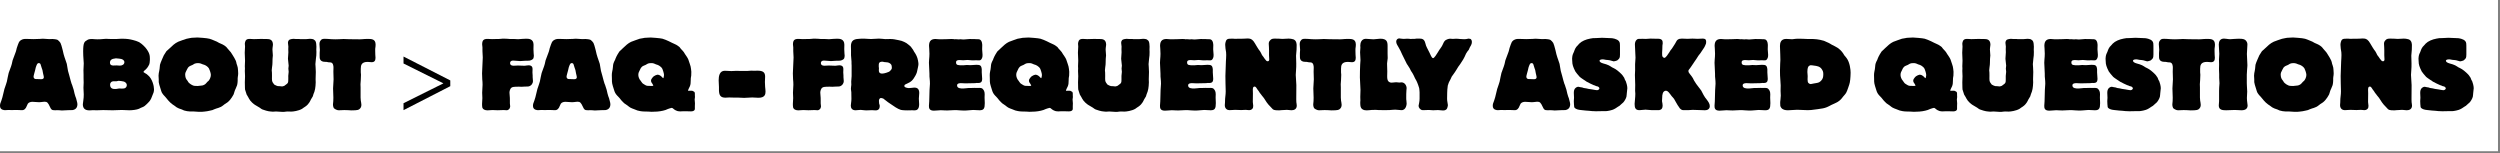
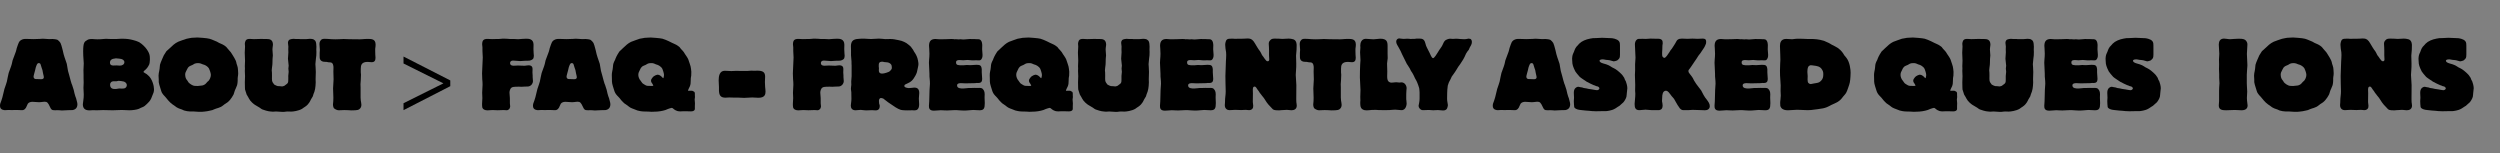
<svg xmlns="http://www.w3.org/2000/svg" version="1.1" x="0px" y="0px" width="620px" height="38px" viewBox="0 0 620 38" enable-background="new 0 0 620 38" xml:space="preserve">
  <rect x="0" y="0" width="620" height="38" fill="#808080" stroke="none" />
  <defs>
</defs>
-   <rect fill="#FFFFFF" width="619.5" height="37.5" />
  <path d="M0.35,24.92c0.15-0.35,0.3-0.975,0.65-2.449c0.05-0.275,0.125-0.525,0.225-0.775c0.15-0.5,0.35-0.95,0.475-1.45  c0.175-0.7,0.25-1.45,0.45-2.149c0.175-0.55,0.4-1.1,0.6-1.65c0.05-0.175,0.125-0.375,0.175-0.575c0.05-0.3,0.125-0.6,0.2-0.9  c0.075-0.25,0.75-2,0.8-2.149c0.1-0.275,0.15-0.575,0.225-0.875c0.1-0.275,0.2-0.575,0.3-0.875c0.15-0.4,0.275-0.8,0.675-1.075  c0.525-0.35,0.95-0.35,1.375-0.35c0.25,0,1.524,0.05,1.799,0.05c0.35,0,1.275-0.025,1.6-0.05c0.05,0,0.65-0.05,0.7-0.05  c0.225,0,1.375,0.1,1.625,0.1c0.125,0,0.7-0.025,0.825-0.025c0.35,0,1.025,0.1,1.25,0.225c0.2,0.125,0.55,0.5,0.7,0.75  c0.1,0.2,0.4,1.1,0.45,1.425c0.025,0.15,0.075,0.325,0.125,0.475c0.075,0.3,0.125,0.6,0.2,0.875c0.1,0.35,0.325,1.1,0.525,1.625  c0.275,0.725,0.3,0.825,0.425,1.725c0.075,0.65,0.15,0.875,0.475,2c0.1,0.4,0.2,0.825,0.325,1.225  c0.075,0.275,0.15,0.525,0.225,0.75c0.1,0.225,0.2,0.45,0.25,0.675c0.075,0.25,0.2,0.6,0.275,0.85  c0.075,0.275,0.125,0.575,0.2,0.875c0.05,0.225,0.15,0.475,0.2,0.7c0.025,0.075,0.175,0.45,0.2,0.525c0,0.05,0.275,1.05,0.275,1.075  c0.025,0.125,0.05,0.25,0.05,0.375c0,0.875-0.425,1.325-1.175,1.475c-0.25,0.025-0.325,0.025-1.125,0.025  c-0.225,0-1.325,0.075-1.575,0.075c-0.075,0-0.325-0.025-0.55-0.05c-0.25,0-0.475-0.025-0.575-0.025  c-0.075,0-0.45,0.025-0.524,0.025c-0.875,0-0.975-0.175-1.3-0.875c-0.475-1.025-0.675-1.25-1.35-1.25c-0.125,0-0.775,0.1-0.925,0.1  c-0.125,0.025-0.275,0.025-0.4,0.025c-0.25,0-1.4-0.1-1.675-0.1c-0.425,0-0.9,0.15-1.125,0.475c-0.075,0.125-0.375,0.825-0.45,0.975  c-0.35,0.6-0.75,0.625-1.024,0.625c-0.2,0-1.1-0.05-1.3-0.05c-0.175,0-1.075,0.025-1.275,0.025c-0.1,0-0.625-0.025-0.725-0.025  c-0.125,0-0.75,0.05-0.875,0.05C1.075,27.32,0,27.295,0,26.27C0,25.795,0.075,25.62,0.35,24.92z M9.023,16.297  c-0.125,0.3-0.15,0.375-0.325,1.175c-0.05,0.225-0.375,1.275-0.375,1.525c0,0.35,0.175,0.525,0.45,0.6  c0.15,0.025,0.2,0.025,0.825,0.025c0.075,0,0.5,0.025,0.6,0.025c0.475,0,0.675-0.175,0.675-0.525c0-0.1-0.025-0.2-0.05-0.3  c-0.05-0.225-0.1-0.45-0.15-0.65c-0.05-0.275-0.1-0.525-0.15-0.8c-0.05-0.175-0.125-0.325-0.175-0.5c-0.1-0.275-0.15-0.525-0.25-0.8  c-0.05-0.175-0.125-0.425-0.475-0.425C9.373,15.647,9.223,15.772,9.023,16.297z" />
  <path d="M20.649,13.798c0-0.325-0.025-0.65-0.025-1c0-2.299,0.325-2.475,1.025-2.874c0.2-0.125,0.425-0.25,1.2-0.25  c0.075,0,0.65,0.05,0.7,0.05c0.2,0.025,0.4,0.025,0.6,0.025c0.45,0,1-0.025,1.45-0.075c0.325-0.025,0.649-0.05,0.7-0.05  c0.2,0,1.2,0.075,1.424,0.05h1.1c0.175,0,1.1-0.075,1.299-0.075c1.5,0,2.025,0.125,2.85,0.325c0.725,0.2,0.85,0.225,1.524,0.524  c0.2,0.1,0.875,0.575,1.525,1.3c0.55,0.65,0.85,1.2,1,1.65c0.075,0.225,0.1,0.425,0.125,0.6l0.025,0.5v0.3v0.1l-0.025,0.275  c-0.025,0.275-0.025,0.5-0.125,0.775c-0.325,0.7-0.625,1.024-0.825,1.225c-0.125,0.125-0.25,0.2-0.4,0.35c-0.1,0.1-0.2,0.2-0.2,0.3  c0,0.05,0,0.125,0.475,0.375c0.275,0.15,0.325,0.175,0.725,0.55c0.95,0.825,1.399,2.524,1.399,3.374c0,0.65-0.125,0.925-0.4,1.55  c-0.1,0.25-0.2,0.5-0.3,0.75c-0.275,0.575-0.55,0.875-1.05,1.35c-0.45,0.425-0.65,0.625-1.1,0.8c-0.125,0.075-0.25,0.1-0.375,0.15  c-0.175,0.075-0.325,0.175-0.5,0.25c-0.55,0.25-1.7,0.375-2.35,0.375c-0.275,0-1.625-0.075-1.924-0.075  c-0.325,0-1.899,0.075-2.25,0.075s-1.975-0.05-2.349-0.05c-0.225,0-1.35,0.05-1.6,0.05c-0.125,0-0.775-0.025-0.925-0.025  c-0.125,0-0.725,0.05-0.875,0.05c-1.175,0-1.649-0.55-1.649-1.524c0-0.175,0.075-0.675,0.125-1c0.075-0.475,0.1-0.95,0.1-1.449  c0-0.225-0.075-1.35-0.075-1.625c0-0.425,0.05-0.85,0.05-1.274c0-0.175-0.025-0.95-0.025-1.15v-0.8c0-0.375-0.025-0.75-0.025-1.125  c0-0.25,0.075-1.425,0.075-1.7C20.774,15.423,20.7,14.448,20.649,13.798z M28.148,16.248c0.25,0,0.5-0.025,0.75-0.025  c0.125,0,0.725,0.05,0.85,0.05c0.6,0,1.1-0.325,1.1-0.85c0-0.475-0.425-0.7-0.775-0.8c-0.1-0.025-0.925-0.15-1.225-0.15h-0.15  c-0.2,0.025-0.5,0.075-0.7,0.125c-0.725,0.25-0.725,0.75-0.725,0.95C27.273,16.248,27.898,16.248,28.148,16.248z M30.697,20.222  c-0.225-0.075-1.025-0.175-1.225-0.175h-0.075c-0.15,0.025-0.4,0.075-0.475,0.1h-0.649c-0.7,0-0.975,0.4-0.975,0.85  c0,1.049,0.825,1.075,1.25,1.075l0.375-0.025c0.2-0.025,0.4-0.075,0.6-0.1h0.1c0.075,0,0.475,0.025,0.575,0.025  c0.05,0,0.55,0,0.775-0.1c0.275-0.125,0.475-0.425,0.475-0.75C31.447,20.521,30.897,20.296,30.697,20.222z" />
  <path d="M39.375,18.147c0.05-0.35,0.175-0.7,0.2-1.075c0.05-0.325,0.05-0.675,0.1-1c0.1-0.5,0.924-2.274,0.95-2.35  c0.05-0.05,0.5-0.825,0.65-1.025c0.125-0.125,0.85-0.75,1-0.899c0.35-0.35,1.05-1.05,1.924-1.45c0.2-0.1,1.925-0.7,2.05-0.725  c0.25-0.075,0.475-0.1,0.725-0.15c0.175-0.025,0.375-0.075,0.55-0.1c0.15-0.025,1.35-0.075,1.45-0.075  c0.025,0,2.399,0.125,3.024,0.325c0.2,0.05,1.45,0.55,1.774,0.7c0.2,0.1,0.375,0.225,0.575,0.325c0.3,0.15,0.625,0.25,0.899,0.4  c0.75,0.4,1,0.725,1.2,1c0.1,0.125,0.225,0.25,0.325,0.375c0.45,0.475,0.5,0.55,0.85,1.125c0.15,0.275,0.325,0.5,0.475,0.774  c0.15,0.25,0.325,0.575,0.375,0.725c0.1,0.225,0.15,0.5,0.2,0.75c0.1,0.325,0.25,0.675,0.3,1c0.025,0.175,0.1,1,0.1,1.4  c0,0.125,0,0.275-0.025,0.425c-0.025,0.275-0.1,0.55-0.1,0.825v0.525c0,0.125,0,0.2-0.025,0.425c-0.075,0.725-0.125,0.8-0.475,1.6  c-0.125,0.25-0.225,0.475-0.3,0.75c-0.075,0.225-0.125,0.475-0.225,0.7c-0.025,0-0.6,1.25-1.524,1.95  c-0.2,0.15-0.425,0.25-0.625,0.4c-0.15,0.1-0.3,0.225-0.45,0.35c-0.325,0.275-0.775,0.5-1.2,0.625  c-0.225,0.075-0.475,0.125-0.7,0.225c-0.25,0.075-0.475,0.2-0.725,0.3c-0.225,0.075-0.425,0.1-0.65,0.15  c-0.65,0.15-0.725,0.15-1.35,0.225c-0.175,0-0.35,0.05-0.55,0.05h-0.95c-0.175,0-1-0.05-1.175-0.075h-0.875  c-0.45-0.025-1.075-0.1-1.5-0.25c-0.175-0.075-0.375-0.175-0.55-0.25c-0.25-0.1-0.5-0.15-0.725-0.25  c-0.2-0.075-0.375-0.175-0.55-0.275c-0.2-0.125-0.375-0.275-0.575-0.425c-0.15-0.1-0.3-0.2-0.45-0.3c-0.2-0.15-0.4-0.3-0.575-0.475  c-0.4-0.375-0.65-0.7-0.975-1.1c-0.075-0.125-0.175-0.225-0.275-0.325c-0.3-0.3-0.575-0.6-0.8-0.975  c-0.125-0.225-0.15-0.35-0.45-1.325c-0.125-0.45-0.3-0.875-0.35-1.325v-0.675c0-0.125-0.05-0.775-0.05-0.925  C39.325,18.572,39.35,18.347,39.375,18.147z M48.248,15.798c-0.175,0.1-0.325,0.2-0.5,0.3c-0.3,0.15-0.625,0.225-0.9,0.45  c-0.2,0.15-0.225,0.2-0.525,0.775c-0.275,0.525-0.4,0.75-0.4,1.225c0,0.275,0.075,0.725,0.275,1.075c0.1,0.15,0.25,0.3,0.35,0.475  c0.075,0.1,0.125,0.2,0.175,0.3c0.2,0.25,0.975,0.9,1.65,0.9c0.1,0,0.55,0.025,0.65,0.025c0.05,0,1.075-0.1,1.149-0.125  c0.35-0.075,0.7-0.275,0.875-0.475c0.15-0.15,0.275-0.325,0.425-0.475c0.075-0.075,0.15-0.125,0.225-0.175  c0.225-0.225,0.6-0.875,0.6-1.5c0-0.5-0.4-1.475-0.475-1.6c-0.275-0.475-0.875-0.8-1.15-0.899c-0.125-0.05-0.275-0.075-0.4-0.125  c-0.175-0.05-0.325-0.15-0.5-0.2c-0.225-0.075-0.45-0.1-0.7-0.1C48.797,15.647,48.498,15.698,48.248,15.798z" />
  <path d="M75.971,9.699c0.3-0.025,0.6-0.075,0.899-0.075c0.05,0,0.625,0.025,0.85,0.125c0.1,0.05,0.4,0.275,0.475,0.375  c0.225,0.275,0.275,1.125,0.275,1.475c0,0.225-0.025,0.45-0.025,0.7c0,0.075,0.025,0.475,0.025,0.575c0,0.125,0,0.75-0.025,0.875  c-0.025,0.275-0.075,0.55-0.1,0.825c0,0.125-0.125,1.175-0.125,1.325c0,0.2,0.025,0.325,0.05,0.775c0.025,0.4,0.05,0.775,0.05,1.175  c0,0.6-0.05,1.2-0.05,1.825c0,0.1,0.025,0.625,0.025,0.75c0,0.05-0.025,1.5-0.325,2.325c-0.075,0.2-0.15,0.375-0.225,0.575  c-0.05,0.2-0.1,0.4-0.175,0.575c-0.125,0.25-0.3,0.5-0.45,0.75c-0.125,0.25-0.25,0.525-0.4,0.75  c-0.125,0.225-0.525,0.725-1.025,1.049c-0.1,0.075-0.225,0.15-0.35,0.225c-0.15,0.1-0.3,0.225-0.45,0.325  c-0.875,0.5-2.199,0.675-2.674,0.675c-0.1,0-0.7-0.025-0.85-0.025c-0.125,0-0.275,0-0.4,0.025c0,0-0.4,0.05-0.6,0.075h-0.3  c-0.1,0-0.45-0.025-0.8-0.05c-0.35-0.025-0.7-0.05-0.825-0.05s-0.675,0.05-0.8,0.05c-0.075,0-0.45-0.05-0.55-0.05  c-0.525,0-1.8-0.4-2-0.5c-0.2-0.075-0.25-0.125-0.7-0.45c-0.15-0.1-1-0.6-1.175-0.7c-0.275-0.175-1.1-0.8-1.475-1.55  c-0.075-0.125-0.125-0.25-0.2-0.375c-0.125-0.225-0.275-0.425-0.375-0.625c-0.025-0.05-0.375-1.1-0.4-1.25  c-0.025-0.125-0.025-0.15-0.025-0.475c0-0.175-0.025-1.1-0.025-1.3c0-0.225,0.05-1.274,0.05-1.524c0-0.175-0.05-1.1-0.05-1.3  c0-0.2,0.025-0.425,0.025-0.625c0-0.075-0.025-0.45-0.025-0.55c0-0.175,0.05-1.149,0.05-1.375c0-0.275-0.075-1.649-0.075-1.975  c0-0.225,0.075-1.3,0.075-1.524c0-0.125-0.05-0.625-0.05-0.725c0-0.25,0.1-0.525,0.2-0.75c0.25-0.425,0.7-0.425,1.1-0.425  c0.15,0,0.8,0.05,0.95,0.05c0.275,0,1.575-0.05,1.875-0.05c0.1,0,0.625,0.025,0.75,0.025h0.55c0.6,0,1.549,0.05,1.549,1.424  c0,0.1-0.1,0.675-0.1,0.8c-0.025,0.125-0.025,0.25-0.025,0.375c0,0.225,0.1,1.25,0.1,1.475c0,0.125-0.075,0.7-0.075,0.85  c-0.025,0.125-0.025,0.85-0.025,1.024c0,0.15,0,0.3-0.025,0.45c-0.025,0.45-0.15,0.899-0.15,1.35c0,0.025,0.05,0.6,0.05,0.625  c0.025,0.225,0,1.25,0,1.5c0,0.3,0,0.575,0.225,0.95c0.1,0.175,0.25,0.375,0.35,0.475c0.2,0.15,0.725,0.35,0.85,0.375  c0.175,0.025,0.35,0,0.525,0.025c0.05,0,0.4,0.05,0.475,0.05c0.125,0,0.25,0,0.375-0.05c0.25-0.05,0.275-0.075,0.649-0.375  c0.5-0.35,0.6-0.45,0.6-1.175c0.025-0.15,0-0.85,0-1s0.1-0.85,0.1-1.024c0-0.25-0.075-0.525-0.075-0.8  c0-0.1,0.075-0.625,0.075-0.725c0-0.25-0.175-1.425-0.175-1.7c0-0.525,0.1-1.075,0.1-1.6c0-0.1-0.025-0.649-0.025-0.774  c0-0.1,0.025-0.55,0.025-0.65c0-0.125-0.1-0.75-0.1-0.9c0-0.2,0.025-0.7,0.525-0.875c0.1-0.05,0.6-0.15,0.825-0.15  c0.225,0,0.45,0.05,0.675,0.05h0.8c0.075,0,0.125,0.025,0.175,0.025h0.125H75.971z" />
  <path d="M79.274,13.198c0-0.125,0.05-0.725,0.05-0.85c0-0.2-0.1-1.2-0.1-1.425c0-0.25,0.025-0.575,0.3-0.9c0.2-0.275,0.4-0.4,1-0.4  c0.225,0,0.475,0.025,0.7,0.025c0.4,0.025,0.475,0.025,1.05,0.075c0.275,0.025,0.825,0.025,0.95,0.025c0.275,0,0.575,0,0.875-0.025  c0.775-0.05,0.85-0.05,1.1-0.05c0.475,0,0.975,0.025,1.475,0.05c0.525,0.025,1.8,0.025,2.375,0.025h0.25  c0.375,0,0.75-0.05,1.125-0.075c0.225-0.025,0.475-0.025,0.7-0.025c1,0,2.024,0,2.024,1.425c0,0.15-0.025,0.3-0.025,0.45  c-0.025,0.2-0.05,0.399-0.075,0.6v0.475c0,0.075,0,0.649,0.025,0.95c0,0.125,0.05,0.675,0.05,0.8c0,0.725-0.3,1.075-0.95,1.075  c-0.15,0-0.825-0.075-1-0.075c-1.524,0-1.7,0.825-1.7,1.675v0.9c0,0.1,0.05,0.524,0.05,0.625c0,0.425-0.025,0.85-0.05,1.275  c0,0.15-0.075,0.899-0.075,1.075c0,0.125,0.025,0.65,0.025,0.75v2.55c0,0.25,0.025,0.5,0.05,0.725c0.05,0.375,0.15,0.725,0.15,1.075  c0,0.425-0.15,0.775-0.45,1.025c-0.225,0.2-0.425,0.35-2.049,0.35c-0.1,0-0.475-0.025-0.85-0.05c-0.375,0-0.725-0.025-0.875-0.025  c-0.2,0-1.125,0.05-1.35,0.05c-0.725,0-1.25-0.525-1.275-0.55c-0.075-0.125-0.2-0.5-0.2-0.9c0,0,0.05-0.55,0.075-0.825  s0.025-0.575,0.025-0.85c0-0.325-0.075-1.925-0.075-2.299c0-0.325,0.125-1.875,0.125-2.25c0-0.25-0.05-1.575-0.05-1.875  c0-0.15,0.025-0.875,0.025-1.025c0-0.45-0.075-1.225-0.725-1.3c-0.175-0.025-0.325-0.025-0.475-0.025  c-0.175-0.025-0.35-0.075-0.525-0.1c-0.275-0.025-0.524,0-0.774-0.05c-0.85-0.175-0.95-0.775-0.925-1.375V13.198z" />
  <path d="M111.671,21.371l-11.598,5.949v-1.725l9.848-4.899v-0.05l-9.848-4.899v-1.725l11.598,5.924V21.371z" />
  <path d="M119.648,12.673c-0.024-0.125,0-0.775,0-0.925c0-0.1-0.074-0.6-0.074-0.725c0-1.1,0.425-1.375,1.35-1.375  c0.149,0,0.925,0.05,1.1,0.05c0.149,0,0.925-0.025,1.1-0.025c0.399,0,0.774,0,1.175-0.05c0.075-0.025,0.125-0.025,0.2-0.025  c0.1-0.025,0.725,0,0.85,0c0.1,0,0.324,0.025,0.574,0.025c0.226,0.025,0.476,0.05,0.55,0.05h1.025c0.149,0,0.875,0.05,1.024,0.05  c0.125,0,0.575-0.05,0.925-0.075c0.325-0.025,0.65-0.05,1.024-0.05c0.601,0,1.85,0,1.85,1.5c0,0.15-0.024,0.925-0.024,1.1  c0,0.075,0.05,0.925,0.05,1.049c0.025,0.1,0.05,0.5,0.05,0.6c0,0.175-0.1,0.55-0.1,0.575c-0.175,0.425-0.8,0.6-1.1,0.625  c-0.15,0.025-0.9,0.025-1.05,0.025c-0.15,0-0.95,0.075-1.15,0.075c-0.25,0-1.449-0.125-1.725-0.125  c-0.774,0-0.774,0.525-0.774,0.625c0,0.65,0.7,0.65,0.925,0.65c0.15,0,0.875-0.05,1.024-0.05c0.45,0,0.9,0.05,1.35,0.05h0.4  c0.3-0.025,0.6-0.1,0.899-0.1c0.975,0,0.975,0.675,0.975,1.024c0,0.1-0.024,0.625-0.024,0.75s0.05,0.65,0.05,0.75v0.399  c0,0.15,0.075,0.825,0.075,0.975c0,0.65-0.45,1.025-0.525,1.075c-0.375,0.3-0.624,0.3-1.449,0.3c-0.125,0-0.725,0.05-0.875,0.05  c-0.1,0-0.524-0.025-0.625-0.025c-1.399,0-1.6,0.1-1.774,0.2c-0.45,0.25-0.575,0.95-0.575,1.274c0,0.25,0.051,0.5,0.051,0.725  c0.05,0.4,0.05,0.775,0.05,1.149v0.8c0,0.1,0.075,0.625,0.075,0.725c0,0.25-0.176,0.6-0.2,0.625c-0.075,0.1-0.35,0.35-0.65,0.35  c-0.1,0-0.624-0.05-0.749-0.05c-0.2,0-1.275,0.05-1.5,0.05c-0.175,0-1.075-0.05-1.3-0.05c-0.175,0-1.024,0.075-1.225,0.075  c-0.575,0-1.149-0.2-1.3-0.75c-0.05-0.15-0.05-0.825-0.05-0.85c0-0.475,0.075-0.975,0.075-1.449c0-0.2-0.05-1.125-0.05-1.325  c0-0.3,0.1-1.675,0.1-1.975c0-0.45-0.025-0.9-0.075-1.35c-0.024-0.5-0.05-0.975-0.05-1.475c0-0.625,0.175-3.35,0.175-3.949  C119.724,14.023,119.648,12.923,119.648,12.673z" />
  <path d="M132.529,24.92c0.15-0.35,0.3-0.975,0.65-2.449c0.05-0.275,0.125-0.525,0.225-0.775c0.15-0.5,0.35-0.95,0.475-1.45  c0.176-0.7,0.25-1.45,0.45-2.149c0.175-0.55,0.4-1.1,0.6-1.65c0.05-0.175,0.125-0.375,0.175-0.575c0.051-0.3,0.125-0.6,0.2-0.9  c0.075-0.25,0.75-2,0.8-2.149c0.101-0.275,0.15-0.575,0.226-0.875c0.1-0.275,0.199-0.575,0.3-0.875c0.149-0.4,0.274-0.8,0.675-1.075  c0.524-0.35,0.949-0.35,1.374-0.35c0.25,0,1.525,0.05,1.8,0.05c0.35,0,1.274-0.025,1.6-0.05c0.05,0,0.65-0.05,0.7-0.05  c0.225,0,1.374,0.1,1.624,0.1c0.125,0,0.7-0.025,0.825-0.025c0.35,0,1.024,0.1,1.25,0.225c0.199,0.125,0.55,0.5,0.699,0.75  c0.101,0.2,0.4,1.1,0.45,1.425c0.025,0.15,0.075,0.325,0.125,0.475c0.075,0.3,0.125,0.6,0.2,0.875c0.1,0.35,0.324,1.1,0.524,1.625  c0.275,0.725,0.3,0.825,0.425,1.725c0.075,0.65,0.15,0.875,0.475,2c0.101,0.4,0.2,0.825,0.325,1.225  c0.075,0.275,0.15,0.525,0.226,0.75c0.1,0.225,0.199,0.45,0.25,0.675c0.074,0.25,0.199,0.6,0.274,0.85  c0.075,0.275,0.125,0.575,0.2,0.875c0.05,0.225,0.149,0.475,0.2,0.7c0.024,0.075,0.175,0.45,0.199,0.525  c0,0.05,0.275,1.05,0.275,1.075c0.024,0.125,0.05,0.25,0.05,0.375c0,0.875-0.425,1.325-1.175,1.475  c-0.25,0.025-0.325,0.025-1.125,0.025c-0.225,0-1.324,0.075-1.574,0.075c-0.075,0-0.325-0.025-0.55-0.05  c-0.25,0-0.475-0.025-0.575-0.025c-0.075,0-0.449,0.025-0.524,0.025c-0.875,0-0.975-0.175-1.3-0.875  c-0.475-1.025-0.675-1.25-1.35-1.25c-0.125,0-0.775,0.1-0.925,0.1c-0.125,0.025-0.275,0.025-0.4,0.025c-0.25,0-1.399-0.1-1.674-0.1  c-0.426,0-0.9,0.15-1.125,0.475c-0.075,0.125-0.375,0.825-0.45,0.975c-0.35,0.6-0.75,0.625-1.024,0.625c-0.2,0-1.1-0.05-1.3-0.05  c-0.175,0-1.075,0.025-1.274,0.025c-0.101,0-0.625-0.025-0.726-0.025c-0.124,0-0.749,0.05-0.874,0.05c-0.175,0-1.25-0.025-1.25-1.05  C132.18,25.795,132.255,25.62,132.529,24.92z M141.202,16.297c-0.125,0.3-0.149,0.375-0.324,1.175  c-0.051,0.225-0.375,1.275-0.375,1.525c0,0.35,0.175,0.525,0.449,0.6c0.15,0.025,0.2,0.025,0.825,0.025c0.075,0,0.5,0.025,0.6,0.025  c0.476,0,0.675-0.175,0.675-0.525c0-0.1-0.024-0.2-0.05-0.3c-0.05-0.225-0.1-0.45-0.149-0.65c-0.051-0.275-0.101-0.525-0.15-0.8  c-0.05-0.175-0.125-0.325-0.175-0.5c-0.101-0.275-0.15-0.525-0.25-0.8c-0.05-0.175-0.125-0.425-0.475-0.425  C141.553,15.647,141.402,15.772,141.202,16.297z" />
  <path d="M171.374,17.097c0.05,0.425,0.075,0.65,0.075,0.7c0,0.175-0.025,0.8-0.025,0.95c-0.024,0.2-0.074,0.425-0.1,0.625  c-0.025,0.15-0.025,0.2-0.025,0.65c0,0.45-0.024,0.925-0.199,1.35c-0.101,0.225-0.226,0.45-0.325,0.675  c-0.025,0.075-0.15,0.375-0.15,0.375c0,0.075,0.101,0.1,0.176,0.1c0.05,0,0.199-0.025,0.249-0.025h0.45c0.2,0,0.275,0.025,0.55,0.2  c0.15,0.075,0.25,0.125,0.275,0.5v0.4c0,0.075,0.024,0.4,0.024,0.475c0,0.075-0.074,0.5-0.074,0.6c0,0.125,0.05,0.8,0.074,0.95  c0,0.225,0,0.45-0.024,0.7v0.65c0,0.475-0.45,0.65-0.95,0.65c-0.125,0-0.8-0.025-0.949-0.025h-1.1c-0.075,0-0.426,0.025-0.525,0.025  c-0.5,0-1.074,0-1.899-0.725c-0.1-0.075-0.2-0.15-0.3-0.15c-0.025,0-0.101,0.025-0.2,0.05c-0.075,0.025-0.15,0.05-0.225,0.05  c-0.175,0.05-0.351,0.1-0.525,0.175c-0.55,0.25-0.625,0.275-1.225,0.425c-0.899,0.225-2.024,0.275-2.824,0.275  c-0.225,0-0.325,0-0.85-0.05c-0.375-0.025-0.45-0.025-1.05-0.025s-1.399-0.175-1.625-0.25c-0.125-0.05-0.699-0.3-0.824-0.325  c-0.325-0.125-0.65-0.225-0.95-0.4c-0.225-0.125-0.449-0.325-0.675-0.5c-0.274-0.175-0.55-0.35-0.8-0.55  c-0.1-0.1-0.574-0.525-0.699-0.7c-0.551-0.7-0.625-0.775-1.05-1.2c-0.476-0.5-0.625-0.875-0.775-1.35  c-0.55-1.725-0.55-1.75-0.55-2.799c0-0.125-0.024-0.8-0.024-0.95s0-0.3,0.024-0.45c0.025-0.325,0.125-0.625,0.175-0.95  c0.075-0.375,0.075-0.775,0.125-1.149c0.05-0.275,0.125-0.525,0.25-0.775c0.075-0.175,0.175-0.325,0.25-0.5  c0.05-0.125,0.075-0.25,0.125-0.35c0.2-0.524,0.8-1.524,0.925-1.674c0.1-0.125,0.774-0.725,0.925-0.875  c0.6-0.575,1.225-1.174,1.975-1.524c0.2-0.1,2.074-0.75,2.149-0.775c0.25-0.05,0.475-0.075,0.725-0.125  c0.175-0.025,0.351-0.075,0.525-0.1c0.175-0.025,1.374-0.075,1.475-0.075c0.1,0,2.399,0.15,2.924,0.3  c0.25,0.075,0.525,0.175,0.775,0.275c0.774,0.325,0.85,0.375,1.6,0.75c0.125,0.075,0.874,0.375,1.024,0.475  c0.025,0,0.725,0.45,0.825,0.575c0.125,0.125,0.199,0.275,0.324,0.425s0.25,0.275,0.4,0.425c0.274,0.3,0.324,0.35,0.675,0.95  c0.1,0.175,0.2,0.325,0.325,0.475c0.449,0.675,0.475,0.8,0.824,1.899C171.274,16.447,171.299,16.522,171.374,17.097z   M160.577,15.823c-0.175,0.1-0.3,0.2-0.476,0.275c-0.149,0.075-0.324,0.125-0.475,0.2c-0.325,0.125-0.574,0.375-0.699,0.575  c-0.075,0.125-0.125,0.275-0.2,0.4c-0.275,0.525-0.425,0.8-0.425,1.325c0,0.475,0.274,1,0.3,1.049c0.075,0.125,0.2,0.25,0.274,0.375  c0.075,0.075,0.125,0.175,0.176,0.25c0.149,0.25,0.249,0.4,0.725,0.675c0.55,0.35,0.649,0.35,1.225,0.35  c0.075,0,0.399,0.025,0.5,0.025c0.1,0,0.524,0,0.524-0.125c0-0.05-0.024-0.075-0.25-0.45c-0.175-0.225-0.325-0.425-0.325-0.775  c0-0.1,0-0.25,0.325-0.675c0.45-0.65,1.274-0.775,1.325-0.775c0.475,0,0.949,0.45,1.074,0.6c0.05,0.025,0.226,0.275,0.3,0.275  c0.075,0,0.2-0.525,0.2-0.775c0-0.45-0.325-1.35-0.399-1.525c-0.351-0.7-1.175-1-1.25-1.024c-0.125-0.05-0.225-0.075-0.325-0.1  c-0.2-0.075-0.35-0.175-0.524-0.225c-0.2-0.075-0.425-0.1-0.65-0.1C161.202,15.647,160.877,15.673,160.577,15.823z" />
  <path d="M189.751,19.022c0,0.2-0.051,1.1-0.051,1.3c0,0.325,0.025,0.774,0.051,1.199c0.024,0.375,0.1,0.775,0.1,1.175  c0,0.65-0.125,1.55-1.75,1.55c-0.225,0-1.3-0.075-1.549-0.075c-0.275,0-1.675,0.1-2,0.1c-0.25,0-1.425-0.075-1.699-0.075h-1.075  c-0.125,0-0.8-0.025-0.949-0.025c-0.125,0-0.775,0.05-0.925,0.05c-1.275,0-1.55-0.675-1.6-1.75v-0.9c0-0.225-0.075-1.375-0.075-1.65  c0-1.075,0.225-2.374,1.524-2.374c0.25,0,1.375,0.075,1.625,0.075c0.175,0,0.999-0.05,1.175-0.05c0.225,0,1.324,0.025,1.574,0.025  h1.125c0.149,0,0.874-0.05,1.05-0.075c0.125,0,0.699,0.025,0.85,0.025c0.075,0,0.55-0.025,0.649-0.025  C189.226,17.522,189.751,17.922,189.751,19.022z" />
  <path d="M196.728,12.673c-0.024-0.125,0-0.775,0-0.925c0-0.1-0.074-0.6-0.074-0.725c0-1.1,0.425-1.375,1.35-1.375  c0.149,0,0.925,0.05,1.1,0.05c0.149,0,0.925-0.025,1.1-0.025c0.399,0,0.774,0,1.175-0.05c0.075-0.025,0.125-0.025,0.2-0.025  c0.1-0.025,0.725,0,0.85,0c0.1,0,0.324,0.025,0.574,0.025c0.226,0.025,0.476,0.05,0.55,0.05h1.025c0.149,0,0.875,0.05,1.024,0.05  c0.125,0,0.575-0.05,0.925-0.075c0.325-0.025,0.65-0.05,1.024-0.05c0.601,0,1.85,0,1.85,1.5c0,0.15-0.024,0.925-0.024,1.1  c0,0.075,0.05,0.925,0.05,1.049c0.025,0.1,0.05,0.5,0.05,0.6c0,0.175-0.1,0.55-0.1,0.575c-0.175,0.425-0.8,0.6-1.1,0.625  c-0.15,0.025-0.9,0.025-1.05,0.025c-0.15,0-0.95,0.075-1.15,0.075c-0.25,0-1.449-0.125-1.725-0.125  c-0.774,0-0.774,0.525-0.774,0.625c0,0.65,0.7,0.65,0.925,0.65c0.15,0,0.875-0.05,1.024-0.05c0.45,0,0.9,0.05,1.35,0.05h0.4  c0.3-0.025,0.6-0.1,0.899-0.1c0.975,0,0.975,0.675,0.975,1.024c0,0.1-0.024,0.625-0.024,0.75s0.05,0.65,0.05,0.75v0.399  c0,0.15,0.075,0.825,0.075,0.975c0,0.65-0.45,1.025-0.525,1.075c-0.375,0.3-0.625,0.3-1.449,0.3c-0.125,0-0.725,0.05-0.875,0.05  c-0.1,0-0.524-0.025-0.625-0.025c-1.399,0-1.6,0.1-1.774,0.2c-0.45,0.25-0.575,0.95-0.575,1.274c0,0.25,0.051,0.5,0.051,0.725  c0.05,0.4,0.05,0.775,0.05,1.149v0.8c0,0.1,0.075,0.625,0.075,0.725c0,0.25-0.176,0.6-0.2,0.625c-0.075,0.1-0.35,0.35-0.65,0.35  c-0.1,0-0.624-0.05-0.749-0.05c-0.2,0-1.275,0.05-1.5,0.05c-0.175,0-1.075-0.05-1.3-0.05c-0.175,0-1.024,0.075-1.225,0.075  c-0.575,0-1.149-0.2-1.3-0.75c-0.05-0.15-0.05-0.825-0.05-0.85c0-0.475,0.075-0.975,0.075-1.449c0-0.2-0.05-1.125-0.05-1.325  c0-0.3,0.1-1.675,0.1-1.975c0-0.45-0.025-0.9-0.075-1.35c-0.024-0.5-0.05-0.975-0.05-1.475c0-0.625,0.175-3.35,0.175-3.949  C196.803,14.023,196.728,12.923,196.728,12.673z" />
  <path d="M211.053,12.474c0-0.175-0.024-0.9-0.024-1.075c0-0.325,0.05-0.65,0.175-0.9c0.275-0.6,0.899-0.825,1.6-0.85  c0.2,0,0.25,0,0.649-0.05c0.176-0.025,0.95,0,1.125,0c0.125,0,0.7,0.05,0.85,0.05c0.075,0,0.5,0.025,0.601,0.025  c0.3,0,1.85-0.1,1.949-0.1c0.524,0,1.05,0.1,1.574,0.125c0.175,0,1.05-0.025,1.225-0.025c0.726,0,1.2,0.1,2.149,0.3  c0.575,0.125,0.8,0.175,1.325,0.425c0.475,0.225,0.575,0.275,1.3,0.875c0.35,0.3,0.375,0.325,0.6,0.675  c0.1,0.125,0.2,0.25,0.275,0.375c0.1,0.15,0.175,0.325,0.274,0.5c0.075,0.125,0.175,0.25,0.25,0.375  c0.125,0.175,0.275,0.5,0.375,0.7c0.3,0.6,0.45,1.675,0.45,1.975c0,0.225-0.025,0.35-0.125,0.85c-0.226,1.175-0.25,1.3-0.625,2.025  c-0.675,1.2-1.025,1.549-2.324,2.099c-0.176,0.075-0.425,0.175-0.425,0.475c0,0.175,0.175,0.325,0.35,0.375  c0.125,0.05,0.574,0.15,0.725,0.15c0.075,0,0.525-0.025,0.649-0.05c0.101,0,0.575-0.075,0.7-0.075c0.375,0,1.274,0,1.274,1.325  c0,0.2-0.1,1.2-0.1,1.425c0,0.45,0.075,0.925,0.075,1.399c0,1.35-0.675,1.5-1.175,1.5c-0.075,0-0.475-0.025-0.55-0.025  c-0.375,0-0.75,0.025-1.1,0.025c-0.101,0-1.25,0-1.725-0.125c-0.725-0.2-1.85-0.975-2.475-1.424c-0.225-0.15-0.475-0.3-0.7-0.475  c-0.1-0.075-1.175-0.9-1.199-0.925c-0.075-0.025-0.425-0.125-0.525-0.125c-0.35,0-0.524,0.375-0.524,0.7  c0,0.175,0.024,0.524,0.05,0.675c0.05,0.15,0.1,0.275,0.125,0.4c0.025,0.075,0.025,0.15,0.025,0.25c0,0.65-0.325,1.05-1.025,1.05  c-0.149,0-0.774-0.05-0.925-0.05c-0.199,0-1.149,0.05-1.35,0.05c-0.175,0-0.324,0-0.475-0.025c-0.15,0-0.8-0.1-0.95-0.1  c-0.175,0-1.05,0.1-1.274,0.1c-0.899,0-1.175-0.575-1.175-1.149c0-0.175,0.025-0.35,0.05-0.5c0.075-0.625,0.101-0.825,0.101-1.175  c0-0.325,0-1.35-0.025-1.649c-0.024-0.075-0.1-0.825-0.1-0.825c0-0.35,0.075-0.7,0.1-1.024c0-0.125-0.024-0.675-0.024-0.8  c0-0.2,0.1-1.125,0.1-1.35v-2.625c0-0.05-0.025-0.375-0.025-0.475v-0.475c0-0.225-0.1-1.35-0.125-1.6V12.474z M217.927,16.447  c0,0.075,0.05,0.425,0.05,0.5c0,0.075-0.025,0.4-0.025,0.475c0,0.7,0.4,0.825,0.775,0.825c0.425,0,0.925-0.15,1.149-0.225  c0.625-0.2,0.649-0.225,0.975-0.55c0.25-0.275,0.325-0.35,0.325-0.725c0-0.7-0.225-0.875-0.575-1.1  c-0.3-0.175-0.35-0.175-0.925-0.225c-0.1,0-0.225,0-0.324-0.025c-0.325-0.075-0.426-0.1-0.476-0.1  C217.927,15.298,217.927,15.723,217.927,16.447z" />
  <path d="M240.875,16.147c0.175,0,1.05-0.075,1.25-0.075c0.949,0,1.249,0.125,1.35,1.1c0.024,0.1,0,0.65,0,0.775  c0,0.225,0.1,1.325,0.1,1.575c0,0.899-0.399,1-0.75,1.049c-0.1,0.025-0.5,0-0.6,0c-0.05,0-0.35,0.025-0.399,0.05  c-0.051,0-2.274,0.05-2.375,0.05c-0.175,0-0.949-0.05-1.125-0.05c-0.225,0-0.975,0-0.975,0.55c0,0.775,0.95,0.775,1.524,0.775  c0.15,0,0.375-0.025,0.851-0.075c0.225-0.05,0.574-0.05,1.074-0.05c0.125,0,0.775-0.025,0.925-0.025c0.475,0.025,0.65,0.025,1.125,0  c0.625,0,0.774,0.15,0.899,0.3c0.2,0.225,0.45,0.525,0.45,1.274c0,0.125-0.025,0.7-0.025,0.825c0,0.2,0.051,1.149,0.051,1.375  c0,1.35-0.25,1.774-1.3,1.774c-0.226,0-1.35-0.075-1.6-0.075c-0.15,0-0.476,0.025-0.95,0.075c-0.45,0.05-1,0.075-1.35,0.075  c-0.15,0-0.575-0.025-1-0.05c-1.024-0.1-1.649-0.05-3.149,0.025c-0.1,0-0.449-0.025-0.8-0.025c-0.524-0.05-0.924-0.05-1.624,0.025  c-0.425,0.025-0.7,0.05-0.85,0.05c-1.2,0-1.225-0.7-1.225-1.225c0-0.175,0.074-0.925,0.074-1.1c0.025-0.4,0.051-2.375,0.075-2.8  c0.025-0.225,0.101-1.299,0.101-1.549c0-0.425-0.025-0.875-0.075-1.3c-0.05-0.4-0.05-0.475-0.05-1.2c0,0-0.025-0.525-0.025-0.55  c-0.025-0.15-0.025-0.25-0.025-0.575c0-0.225-0.074-1.325-0.074-1.575c0-0.5,0.074-1,0.1-1.525c0.025-0.225,0.025-0.475,0.025-0.725  c0-0.4-0.025-0.825-0.051-1.225c-0.024-0.25-0.05-0.5-0.05-0.75c0-1.375,0.75-1.674,1.6-1.674c0.15,0,0.875,0.075,1.025,0.075  c0.425,0,1.1-0.025,1.524-0.025c0.2,0,1.199-0.05,1.425-0.05c0.149,0,0.324,0,0.499,0.025c0.101,0.025,0.176,0.05,0.275,0.05  c0.025,0,0.1,0,0.175-0.025h0.15c0.05,0,0.199,0,0.35,0.025c0.15,0,0.3,0.025,0.35,0.025c0.051,0,0.15,0,0.275-0.025h0.274  c0.051,0,0.176,0,0.301,0.025c0.124,0,0.249,0.025,0.3,0.025c0.074,0,0.1,0,0.35-0.025c0.05-0.025,1.225-0.1,1.274-0.1  c0.101,0,0.55,0.025,0.65,0.025h0.574c0.075,0,0.45,0.025,0.525,0.025c0.225,0,0.55,0,0.699,0.075c0.601,0.325,0.601,1.25,0.601,1.5  c0,0.3-0.025,0.625-0.025,0.925c0,0.2,0.1,1.175,0.1,1.399c0,0.2,0,0.575-0.199,0.925c-0.175,0.35-0.375,0.425-0.7,0.425  c-0.1,0-0.55-0.025-0.675-0.025s-0.8,0.025-0.949,0.025c-0.176,0-1.025-0.1-1.2-0.1s-0.899,0.075-1.075,0.075  c-0.125,0-0.699-0.05-0.824-0.05c-0.4,0-0.95,0-0.95,0.575c0,0.725,0.5,0.725,1.75,0.725c0.149,0,0.774-0.075,0.925-0.075  c0.075,0,0.475,0.025,0.574,0.025H240.875z" />
  <path d="M265.098,17.097c0.05,0.425,0.075,0.65,0.075,0.7c0,0.175-0.025,0.8-0.025,0.95c-0.024,0.2-0.074,0.425-0.1,0.625  c-0.025,0.15-0.025,0.2-0.025,0.65c0,0.45-0.024,0.925-0.199,1.35c-0.101,0.225-0.226,0.45-0.325,0.675  c-0.025,0.075-0.15,0.375-0.15,0.375c0,0.075,0.101,0.1,0.176,0.1c0.05,0,0.199-0.025,0.25-0.025h0.449c0.2,0,0.275,0.025,0.55,0.2  c0.15,0.075,0.25,0.125,0.275,0.5v0.4c0,0.075,0.024,0.4,0.024,0.475c0,0.075-0.074,0.5-0.074,0.6c0,0.125,0.05,0.8,0.074,0.95  c0,0.225,0,0.45-0.024,0.7v0.65c0,0.475-0.45,0.65-0.95,0.65c-0.125,0-0.8-0.025-0.949-0.025h-1.1c-0.075,0-0.426,0.025-0.525,0.025  c-0.5,0-1.074,0-1.899-0.725c-0.1-0.075-0.2-0.15-0.3-0.15c-0.025,0-0.101,0.025-0.2,0.05c-0.075,0.025-0.149,0.05-0.225,0.05  c-0.175,0.05-0.351,0.1-0.525,0.175c-0.55,0.25-0.625,0.275-1.225,0.425c-0.899,0.225-2.024,0.275-2.824,0.275  c-0.225,0-0.325,0-0.85-0.05c-0.375-0.025-0.45-0.025-1.05-0.025s-1.399-0.175-1.625-0.25c-0.125-0.05-0.699-0.3-0.824-0.325  c-0.325-0.125-0.65-0.225-0.95-0.4c-0.225-0.125-0.45-0.325-0.675-0.5c-0.274-0.175-0.55-0.35-0.8-0.55  c-0.1-0.1-0.575-0.525-0.699-0.7c-0.551-0.7-0.625-0.775-1.05-1.2c-0.476-0.5-0.625-0.875-0.775-1.35  c-0.55-1.725-0.55-1.75-0.55-2.799c0-0.125-0.024-0.8-0.024-0.95s0-0.3,0.024-0.45c0.025-0.325,0.125-0.625,0.175-0.95  c0.075-0.375,0.075-0.775,0.125-1.149c0.05-0.275,0.125-0.525,0.25-0.775c0.075-0.175,0.175-0.325,0.25-0.5  c0.05-0.125,0.075-0.25,0.125-0.35c0.2-0.524,0.8-1.524,0.925-1.674c0.1-0.125,0.774-0.725,0.925-0.875  c0.6-0.575,1.225-1.174,1.975-1.524c0.2-0.1,2.074-0.75,2.149-0.775c0.25-0.05,0.475-0.075,0.725-0.125  c0.175-0.025,0.351-0.075,0.525-0.1c0.175-0.025,1.374-0.075,1.475-0.075c0.1,0,2.399,0.15,2.924,0.3  c0.25,0.075,0.525,0.175,0.775,0.275c0.774,0.325,0.85,0.375,1.6,0.75c0.125,0.075,0.874,0.375,1.024,0.475  c0.025,0,0.725,0.45,0.825,0.575c0.124,0.125,0.199,0.275,0.324,0.425s0.25,0.275,0.4,0.425c0.274,0.3,0.324,0.35,0.675,0.95  c0.1,0.175,0.2,0.325,0.324,0.475c0.45,0.675,0.476,0.8,0.825,1.899C264.998,16.447,265.022,16.522,265.098,17.097z M254.301,15.823  c-0.175,0.1-0.3,0.2-0.476,0.275c-0.149,0.075-0.324,0.125-0.475,0.2c-0.325,0.125-0.575,0.375-0.699,0.575  c-0.075,0.125-0.125,0.275-0.2,0.4c-0.275,0.525-0.425,0.8-0.425,1.325c0,0.475,0.274,1,0.3,1.049c0.075,0.125,0.2,0.25,0.274,0.375  c0.075,0.075,0.125,0.175,0.175,0.25c0.15,0.25,0.25,0.4,0.726,0.675c0.55,0.35,0.649,0.35,1.225,0.35  c0.075,0,0.399,0.025,0.5,0.025c0.1,0,0.524,0,0.524-0.125c0-0.05-0.024-0.075-0.25-0.45c-0.175-0.225-0.324-0.425-0.324-0.775  c0-0.1,0-0.25,0.324-0.675c0.45-0.65,1.275-0.775,1.325-0.775c0.475,0,0.949,0.45,1.074,0.6c0.05,0.025,0.226,0.275,0.3,0.275  c0.075,0,0.2-0.525,0.2-0.775c0-0.45-0.325-1.35-0.399-1.525c-0.351-0.7-1.175-1-1.25-1.024c-0.125-0.05-0.225-0.075-0.325-0.1  c-0.2-0.075-0.35-0.175-0.524-0.225c-0.2-0.075-0.425-0.1-0.65-0.1C254.926,15.647,254.601,15.673,254.301,15.823z" />
  <path d="M282.599,9.699c0.3-0.025,0.6-0.075,0.899-0.075c0.05,0,0.625,0.025,0.85,0.125c0.101,0.05,0.4,0.275,0.476,0.375  c0.225,0.275,0.274,1.125,0.274,1.475c0,0.225-0.024,0.45-0.024,0.7c0,0.075,0.024,0.475,0.024,0.575c0,0.125,0,0.75-0.024,0.875  c-0.025,0.275-0.075,0.55-0.101,0.825c0,0.125-0.125,1.175-0.125,1.325c0,0.2,0.025,0.325,0.05,0.775  c0.025,0.4,0.051,0.775,0.051,1.175c0,0.6-0.051,1.2-0.051,1.825c0,0.1,0.025,0.625,0.025,0.75c0,0.05-0.025,1.5-0.325,2.325  c-0.074,0.2-0.149,0.375-0.225,0.575c-0.05,0.2-0.1,0.4-0.175,0.575c-0.125,0.25-0.3,0.5-0.45,0.75  c-0.125,0.25-0.25,0.525-0.399,0.75c-0.125,0.225-0.525,0.725-1.025,1.049c-0.1,0.075-0.225,0.15-0.35,0.225  c-0.15,0.1-0.3,0.225-0.45,0.325c-0.875,0.5-2.199,0.675-2.674,0.675c-0.101,0-0.7-0.025-0.85-0.025c-0.125,0-0.275,0-0.4,0.025  c0,0-0.399,0.05-0.6,0.075h-0.3c-0.101,0-0.45-0.025-0.8-0.05c-0.351-0.025-0.7-0.05-0.825-0.05s-0.675,0.05-0.8,0.05  c-0.075,0-0.45-0.05-0.55-0.05c-0.524,0-1.8-0.4-1.999-0.5c-0.2-0.075-0.25-0.125-0.7-0.45c-0.15-0.1-1-0.6-1.175-0.7  c-0.275-0.175-1.1-0.8-1.475-1.55c-0.075-0.125-0.125-0.25-0.2-0.375c-0.125-0.225-0.274-0.425-0.375-0.625  c-0.024-0.05-0.375-1.1-0.399-1.25c-0.025-0.125-0.025-0.15-0.025-0.475c0-0.175-0.024-1.1-0.024-1.3c0-0.225,0.05-1.274,0.05-1.524  c0-0.175-0.05-1.1-0.05-1.3c0-0.2,0.024-0.425,0.024-0.625c0-0.075-0.024-0.45-0.024-0.55c0-0.175,0.05-1.149,0.05-1.375  c0-0.275-0.075-1.649-0.075-1.975c0-0.225,0.075-1.3,0.075-1.524c0-0.125-0.05-0.625-0.05-0.725c0-0.25,0.1-0.525,0.199-0.75  c0.25-0.425,0.7-0.425,1.1-0.425c0.15,0,0.8,0.05,0.95,0.05c0.275,0,1.574-0.05,1.875-0.05c0.1,0,0.624,0.025,0.749,0.025h0.55  c0.601,0,1.55,0.05,1.55,1.424c0,0.1-0.1,0.675-0.1,0.8c-0.025,0.125-0.025,0.25-0.025,0.375c0,0.225,0.101,1.25,0.101,1.475  c0,0.125-0.075,0.7-0.075,0.85c-0.025,0.125-0.025,0.85-0.025,1.024c0,0.15,0,0.3-0.024,0.45c-0.025,0.45-0.15,0.899-0.15,1.35  c0,0.025,0.05,0.6,0.05,0.625c0.025,0.225,0,1.25,0,1.5c0,0.3,0,0.575,0.226,0.95c0.1,0.175,0.25,0.375,0.35,0.475  c0.2,0.15,0.725,0.35,0.85,0.375c0.175,0.025,0.35,0,0.525,0.025c0.05,0,0.399,0.05,0.475,0.05c0.125,0,0.25,0,0.375-0.05  c0.25-0.05,0.274-0.075,0.649-0.375c0.5-0.35,0.601-0.45,0.601-1.175c0.024-0.15,0-0.85,0-1s0.1-0.85,0.1-1.024  c0-0.25-0.075-0.525-0.075-0.8c0-0.1,0.075-0.625,0.075-0.725c0-0.25-0.175-1.425-0.175-1.7c0-0.525,0.1-1.075,0.1-1.6  c0-0.1-0.024-0.649-0.024-0.774c0-0.1,0.024-0.55,0.024-0.65c0-0.125-0.1-0.75-0.1-0.9c0-0.2,0.024-0.7,0.524-0.875  c0.101-0.05,0.6-0.15,0.825-0.15c0.225,0,0.449,0.05,0.675,0.05h0.8c0.075,0,0.125,0.025,0.175,0.025h0.125H282.599z" />
  <path d="M298.174,16.147c0.175,0,1.05-0.075,1.25-0.075c0.949,0,1.249,0.125,1.35,1.1c0.024,0.1,0,0.65,0,0.775  c0,0.225,0.1,1.325,0.1,1.575c0,0.899-0.399,1-0.75,1.049c-0.1,0.025-0.5,0-0.6,0c-0.05,0-0.35,0.025-0.399,0.05  c-0.051,0-2.274,0.05-2.375,0.05c-0.175,0-0.949-0.05-1.125-0.05c-0.225,0-0.975,0-0.975,0.55c0,0.775,0.95,0.775,1.524,0.775  c0.15,0,0.375-0.025,0.851-0.075c0.225-0.05,0.574-0.05,1.074-0.05c0.125,0,0.775-0.025,0.925-0.025c0.475,0.025,0.65,0.025,1.125,0  c0.625,0,0.774,0.15,0.899,0.3c0.2,0.225,0.45,0.525,0.45,1.274c0,0.125-0.025,0.7-0.025,0.825c0,0.2,0.051,1.149,0.051,1.375  c0,1.35-0.25,1.774-1.3,1.774c-0.226,0-1.35-0.075-1.6-0.075c-0.15,0-0.476,0.025-0.95,0.075c-0.45,0.05-1,0.075-1.35,0.075  c-0.15,0-0.575-0.025-1-0.05c-1.024-0.1-1.649-0.05-3.149,0.025c-0.1,0-0.449-0.025-0.8-0.025c-0.524-0.05-0.924-0.05-1.624,0.025  c-0.425,0.025-0.7,0.05-0.85,0.05c-1.2,0-1.225-0.7-1.225-1.225c0-0.175,0.074-0.925,0.074-1.1c0.025-0.4,0.051-2.375,0.075-2.8  c0.025-0.225,0.101-1.299,0.101-1.549c0-0.425-0.025-0.875-0.075-1.3c-0.05-0.4-0.05-0.475-0.05-1.2c0,0-0.025-0.525-0.025-0.55  c-0.025-0.15-0.025-0.25-0.025-0.575c0-0.225-0.074-1.325-0.074-1.575c0-0.5,0.074-1,0.1-1.525c0.025-0.225,0.025-0.475,0.025-0.725  c0-0.4-0.025-0.825-0.051-1.225c-0.024-0.25-0.05-0.5-0.05-0.75c0-1.375,0.75-1.674,1.6-1.674c0.15,0,0.875,0.075,1.025,0.075  c0.425,0,1.1-0.025,1.524-0.025c0.2,0,1.199-0.05,1.425-0.05c0.149,0,0.324,0,0.499,0.025c0.101,0.025,0.176,0.05,0.275,0.05  c0.025,0,0.1,0,0.175-0.025h0.15c0.05,0,0.199,0,0.35,0.025c0.15,0,0.3,0.025,0.35,0.025c0.051,0,0.15,0,0.275-0.025h0.274  c0.051,0,0.176,0,0.301,0.025c0.124,0,0.249,0.025,0.3,0.025c0.074,0,0.1,0,0.35-0.025c0.05-0.025,1.225-0.1,1.274-0.1  c0.101,0,0.55,0.025,0.65,0.025h0.574c0.075,0,0.45,0.025,0.525,0.025c0.225,0,0.55,0,0.699,0.075c0.601,0.325,0.601,1.25,0.601,1.5  c0,0.3-0.025,0.625-0.025,0.925c0,0.2,0.1,1.175,0.1,1.399c0,0.2,0,0.575-0.199,0.925c-0.175,0.35-0.375,0.425-0.7,0.425  c-0.1,0-0.55-0.025-0.675-0.025s-0.8,0.025-0.949,0.025c-0.176,0-1.025-0.1-1.2-0.1s-0.899,0.075-1.075,0.075  c-0.125,0-0.699-0.05-0.824-0.05c-0.4,0-0.95,0-0.95,0.575c0,0.725,0.5,0.725,1.75,0.725c0.149,0,0.774-0.075,0.925-0.075  c0.075,0,0.475,0.025,0.574,0.025H298.174z" />
  <path d="M314.723,12.548c0-0.275,0-0.55-0.024-0.85c0-0.125-0.05-0.725-0.05-0.875c0-0.2,0.024-0.475,0.324-0.8  c0.301-0.375,0.601-0.45,1.225-0.45c0.176,0,1.025,0.025,1.05,0.025c0.025,0,0.75,0.05,0.775,0.05c0.5,0,1.024-0.075,1.524-0.075  c0.575,0,1.149,0.15,1.274,0.2c0.75,0.325,0.75,1.225,0.75,1.475c0,0-0.024,0.975-0.024,1.075c-0.025,0.225-0.125,1.225-0.125,1.475  c0,0.275,0.05,1.625,0.05,1.924c0,0.625,0,1.125-0.05,1.649c-0.051,0.875-0.075,0.95-0.075,1.2c0,0.35,0.149,2.125,0.149,2.524  c0,0.5-0.024,3-0.024,3.549c0,0.225,0,0.475,0.024,0.7c0.025,0.275,0.101,0.55,0.101,0.85c0,0.825-0.601,1.149-1.3,1.149  c-0.175,0-0.975-0.1-1.149-0.1c-0.125,0-0.851,0.025-1.375,0.075c-0.35,0.05-0.375,0.05-0.525,0.05c-1.374,0-1.499-0.15-1.799-0.5  c-0.101-0.125-0.25-0.25-0.351-0.375c-0.324-0.3-0.725-0.775-0.949-1.1c-0.25-0.35-0.45-0.725-0.7-1.075  c-0.149-0.2-0.925-1.125-1.074-1.375c-0.075-0.1-0.125-0.225-0.2-0.325c-0.1-0.15-0.225-0.3-0.325-0.425  c-0.1-0.15-0.149-0.275-0.274-0.425c-0.101-0.15-0.25-0.3-0.425-0.3c-0.45,0-0.45,0.525-0.45,0.85c0,0.1,0.024,0.7,0.024,0.85  c0,0.275-0.024,1.6-0.024,1.899v0.25c0,0.125,0.1,0.775,0.1,0.925c0,0.025-0.024,0.35-0.05,0.45  c-0.075,0.275-0.399,0.625-0.95,0.625c-0.124,0-0.725-0.075-0.874-0.075c-0.15,0-0.95,0.05-1.125,0.05c-0.2,0-1.225-0.05-1.475-0.05  c-0.2,0-1.2,0.075-1.425,0.075c-0.45,0-1.149-0.275-1.149-1.25c0-0.225,0.024-0.45,0.05-0.675c0-0.3,0-0.575,0.025-0.875  c0.024-0.425,0.1-0.825,0.125-1.25c0.024-0.2,0.024-0.4,0.024-0.625c0-0.275-0.05-1.625-0.05-1.95c0-0.25-0.025-1.575-0.025-1.875  c0-0.475,0.075-2.849,0.125-3.599c0.025-0.525,0.075-1.05,0.075-1.575c0-0.6-0.024-0.725-0.175-1.6  c-0.05-0.35-0.075-0.675-0.075-0.95c0-0.575,0.25-1.075,0.275-1.125c0.25-0.35,0.55-0.375,1.274-0.375h0.475  c0.101,0,0.2,0.025,0.275,0.025h0.2c0.475,0,1.6,0,2.024-0.025c0.324-0.025,0.649-0.05,0.949-0.05c0.625,0,1.05,0.05,1.55,0.675  c0.05,0.05,0.524,0.775,0.899,1.45c0.125,0.225,0.25,0.425,0.4,0.625c0.325,0.4,0.35,0.45,0.575,0.875  c0.1,0.225,0.199,0.45,0.35,0.65c0.1,0.1,0.2,0.225,0.274,0.35c0.101,0.125,0.176,0.25,0.25,0.375c0.375,0.5,0.476,0.65,0.8,0.65  c0.125,0,0.351-0.1,0.351-0.425c0-0.025-0.051-0.9-0.051-1.075V12.548z" />
  <path d="M322.376,13.198c0-0.125,0.051-0.725,0.051-0.85c0-0.2-0.101-1.2-0.101-1.425c0-0.25,0.025-0.575,0.3-0.9  c0.2-0.275,0.4-0.4,1-0.4c0.225,0,0.475,0.025,0.7,0.025c0.399,0.025,0.475,0.025,1.05,0.075c0.274,0.025,0.824,0.025,0.949,0.025  c0.275,0,0.575,0,0.875-0.025c0.774-0.05,0.85-0.05,1.1-0.05c0.475,0,0.975,0.025,1.475,0.05c0.525,0.025,1.8,0.025,2.375,0.025  h0.249c0.375,0,0.75-0.05,1.125-0.075c0.226-0.025,0.475-0.025,0.7-0.025c1,0,2.024,0,2.024,1.425c0,0.15-0.025,0.3-0.025,0.45  c-0.024,0.2-0.05,0.399-0.074,0.6v0.475c0,0.075,0,0.649,0.024,0.95c0,0.125,0.05,0.675,0.05,0.8c0,0.725-0.3,1.075-0.949,1.075  c-0.15,0-0.825-0.075-1-0.075c-1.524,0-1.699,0.825-1.699,1.675v0.9c0,0.1,0.05,0.524,0.05,0.625c0,0.425-0.025,0.85-0.05,1.275  c0,0.15-0.075,0.899-0.075,1.075c0,0.125,0.024,0.65,0.024,0.75v2.55c0,0.25,0.025,0.5,0.051,0.725  c0.05,0.375,0.149,0.725,0.149,1.075c0,0.425-0.149,0.775-0.45,1.025c-0.225,0.2-0.425,0.35-2.049,0.35  c-0.101,0-0.475-0.025-0.85-0.05c-0.375,0-0.726-0.025-0.875-0.025c-0.2,0-1.125,0.05-1.35,0.05c-0.725,0-1.25-0.525-1.275-0.55  c-0.074-0.125-0.199-0.5-0.199-0.9c0,0,0.05-0.55,0.075-0.825c0.024-0.275,0.024-0.575,0.024-0.85c0-0.325-0.075-1.925-0.075-2.299  c0-0.325,0.125-1.875,0.125-2.25c0-0.25-0.05-1.575-0.05-1.875c0-0.15,0.025-0.875,0.025-1.025c0-0.45-0.075-1.225-0.725-1.3  c-0.176-0.025-0.325-0.025-0.476-0.025c-0.175-0.025-0.35-0.075-0.524-0.1c-0.275-0.025-0.525,0-0.775-0.05  c-0.85-0.175-0.949-0.775-0.925-1.375V13.198z" />
  <path d="M337.326,16.022c0.05-0.75,0.075-0.85,0.075-1.1c0-0.275-0.101-1.649-0.101-1.95c0-0.175,0.075-1,0.075-1.174  c0-0.075-0.025-0.425-0.025-0.5c0-0.65,0.275-1.675,1.375-1.675c0.275,0,1.6,0.125,1.899,0.125c0.25,0,1.399-0.15,1.675-0.15  c1.624,0,1.824,0.725,1.824,1.825c-0.024,0.375,0,1,0,1.475v0.4c0,0.15,0.025,0.825,0.025,0.975v0.175  c-0.025,0.425-0.125,0.825-0.15,1.25v0.25c0,0.25,0.05,1.475,0.05,1.75c0,0.15-0.024,1-0.024,1.175c0,0.475,0.024,1,0.3,1.299  c0.2,0.2,0.475,0.325,0.774,0.325c0.176,0,1.05-0.1,1.15-0.1c0.274,0,0.524,0.075,0.8,0.075c0.074,0,0.399-0.05,0.5-0.05  c0.949,0,1.299,1,1.299,1.4c0,0.175-0.05,0.35-0.05,0.55c-0.05,0.3-0.05,1.5-0.05,1.899c0,0.25,0,0.5,0.05,0.75  c0,0.225,0.05,0.45,0.05,0.675c0,0.025-0.05,1.625-1.274,1.625c-0.2,0-1.3-0.125-1.55-0.125c-0.475,0-0.949,0.075-1.424,0.1  c-0.5,0.025-1.226,0.025-1.375,0.025c-0.125,0-0.85-0.025-1-0.025h-0.325c-0.1,0-0.6-0.05-0.725-0.05c-0.325,0-0.675,0-1,0.025  c-0.399,0.025-0.8,0.1-1.225,0.1c-1.549,0-1.574-1.024-1.6-1.549c-0.024-0.125,0-0.775,0.025-0.925c0-0.125-0.025-0.725-0.025-0.85  c0-0.25,0.051-1.475,0.051-1.75c0-0.175,0-0.35-0.025-0.525c0-0.375-0.125-2.174-0.125-2.599  C337.251,18.422,337.276,16.772,337.326,16.022z" />
  <path d="M360.229,18.722c-0.2,0.25-0.225,0.3-0.3,0.5c-0.075,0.225-0.375,0.775-0.45,0.9c-0.1,0.2-0.25,0.45-0.425,1.1  c-0.1,0.45-0.15,1.6-0.15,1.8c0,0.3-0.024,1.2-0.024,1.45c0,0.175,0.024,0.325,0.024,0.475c0.025,0.15,0.176,1.05,0.176,1.125  c0,0.15-0.101,0.525-0.15,0.675c-0.1,0.275-0.274,0.65-1.075,0.65c-0.074,0-0.35-0.025-0.624-0.05  c-0.25-0.025-0.525-0.05-0.625-0.05c-0.175,0-1,0.05-1.175,0.05c-0.15,0-0.925-0.075-1.1-0.075c-0.2,0-1.075,0.05-1.3,0.05  c-0.15,0-0.275,0-0.4-0.025c-0.399-0.1-0.824-0.6-0.824-1.05c0-0.025,0.1-0.525,0.149-0.775c0.075-0.35,0.101-0.7,0.101-1.05v-1.524  c0-0.275-0.075-0.925-0.101-1.05c0-0.05-0.399-1.275-0.649-1.75c-0.125-0.25-0.275-0.475-0.4-0.725  c-0.175-0.35-0.3-0.725-0.524-1.075c-0.125-0.25-0.3-0.475-0.45-0.7c-0.125-0.225-0.225-0.45-0.324-0.65  c-0.226-0.4-0.5-0.75-0.726-1.125c-0.05-0.075-1.05-2.1-1.175-2.375c-0.249-0.575-0.449-1.025-0.85-1.7  c-0.149-0.275-0.324-0.525-0.449-0.8c-0.075-0.15-0.15-0.4-0.15-0.65c0-0.475,0.375-0.775,0.75-0.775c0.1,0,0.225,0.025,0.325,0.05  c0.3,0.05,0.499,0.075,0.725,0.075c0.075,0,0.274-0.025,0.475-0.025c0.2-0.025,0.425-0.025,0.5-0.025s0.25,0.025,0.45,0.025  c0.175,0.025,0.374,0.05,0.449,0.05c0.025,0,0.101,0,0.15-0.025h0.675c0.1,0,0.45-0.05,0.55-0.075h0.8c0.75,0,1.024,0.25,1.25,0.75  c0.149,0.325,0.175,0.675,0.3,1c0.05,0.15,0.149,0.325,0.225,0.5c0.225,0.4,0.55,1.05,0.625,1.225c0.149,0.3,0.274,0.575,0.399,0.85  c0.125,0.225,0.301,0.525,0.5,0.525c0.3,0,0.925-1.024,1.15-1.399c0.125-0.225,0.25-0.425,0.399-0.65  c0.15-0.225,0.325-0.425,0.475-0.675c0.101-0.1,0.275-0.45,0.375-0.675c0.101-0.175,0.175-0.375,0.275-0.575  c0.125-0.2,0.274-0.4,0.475-0.524c0.225-0.15,0.75-0.325,1.075-0.325c0.05,0,0.199,0,0.35,0.025c0.125,0,0.275,0.025,0.325,0.025  c0.074,0,0.25-0.025,0.425-0.025c0.175-0.025,0.35-0.025,0.425-0.025c0.325,0,0.625,0.05,0.949,0.075c0.325,0.025,0.8,0.05,1,0.05  c0.15,0,0.325,0,0.475-0.025c0.2-0.05,0.5-0.125,0.625-0.125s0.45,0.075,0.45,0.075c0.175,0.075,0.375,0.325,0.375,0.775  c0,0.275-0.075,0.55-0.2,0.775c-0.1,0.2-0.225,0.375-0.325,0.575c-0.074,0.175-0.125,0.35-0.225,0.525  c-0.075,0.15-0.225,0.3-0.35,0.45c-0.125,0.175-0.25,0.35-0.351,0.55c-0.124,0.275-0.249,0.55-0.374,0.825  c-0.226,0.475-0.351,0.675-1.075,1.774c-0.15,0.225-0.325,0.425-0.475,0.65c-0.275,0.425-0.525,0.9-0.825,1.325  C360.653,18.097,360.403,18.472,360.229,18.722z" />
  <path d="M370.556,24.92c0.15-0.35,0.3-0.975,0.65-2.449c0.05-0.275,0.125-0.525,0.225-0.775c0.15-0.5,0.35-0.95,0.475-1.45  c0.176-0.7,0.25-1.45,0.45-2.149c0.175-0.55,0.4-1.1,0.6-1.65c0.051-0.175,0.125-0.375,0.175-0.575c0.051-0.3,0.125-0.6,0.2-0.9  c0.075-0.25,0.75-2,0.8-2.149c0.101-0.275,0.15-0.575,0.226-0.875c0.1-0.275,0.199-0.575,0.3-0.875c0.149-0.4,0.274-0.8,0.675-1.075  c0.524-0.35,0.949-0.35,1.374-0.35c0.25,0,1.525,0.05,1.8,0.05c0.35,0,1.274-0.025,1.6-0.05c0.05,0,0.65-0.05,0.7-0.05  c0.225,0,1.374,0.1,1.624,0.1c0.125,0,0.7-0.025,0.825-0.025c0.35,0,1.024,0.1,1.25,0.225c0.199,0.125,0.55,0.5,0.699,0.75  c0.101,0.2,0.4,1.1,0.45,1.425c0.025,0.15,0.075,0.325,0.125,0.475c0.075,0.3,0.125,0.6,0.2,0.875c0.1,0.35,0.324,1.1,0.524,1.625  c0.275,0.725,0.3,0.825,0.425,1.725c0.075,0.65,0.15,0.875,0.476,2c0.1,0.4,0.199,0.825,0.324,1.225  c0.075,0.275,0.15,0.525,0.226,0.75c0.1,0.225,0.199,0.45,0.249,0.675c0.075,0.25,0.2,0.6,0.275,0.85  c0.075,0.275,0.125,0.575,0.2,0.875c0.05,0.225,0.149,0.475,0.2,0.7c0.024,0.075,0.175,0.45,0.199,0.525  c0,0.05,0.275,1.05,0.275,1.075c0.024,0.125,0.05,0.25,0.05,0.375c0,0.875-0.425,1.325-1.175,1.475  c-0.25,0.025-0.325,0.025-1.125,0.025c-0.225,0-1.324,0.075-1.574,0.075c-0.075,0-0.325-0.025-0.55-0.05  c-0.25,0-0.475-0.025-0.575-0.025c-0.075,0-0.449,0.025-0.524,0.025c-0.875,0-0.975-0.175-1.3-0.875  c-0.475-1.025-0.675-1.25-1.35-1.25c-0.125,0-0.775,0.1-0.925,0.1c-0.125,0.025-0.275,0.025-0.4,0.025c-0.25,0-1.399-0.1-1.674-0.1  c-0.425,0-0.9,0.15-1.125,0.475c-0.075,0.125-0.375,0.825-0.45,0.975c-0.35,0.6-0.75,0.625-1.024,0.625c-0.2,0-1.1-0.05-1.3-0.05  c-0.175,0-1.075,0.025-1.274,0.025c-0.101,0-0.625-0.025-0.726-0.025c-0.125,0-0.749,0.05-0.874,0.05c-0.175,0-1.25-0.025-1.25-1.05  C370.206,25.795,370.281,25.62,370.556,24.92z M379.229,16.297c-0.125,0.3-0.149,0.375-0.324,1.175  c-0.051,0.225-0.375,1.275-0.375,1.525c0,0.35,0.175,0.525,0.449,0.6c0.15,0.025,0.2,0.025,0.825,0.025c0.075,0,0.5,0.025,0.6,0.025  c0.476,0,0.675-0.175,0.675-0.525c0-0.1-0.024-0.2-0.05-0.3c-0.05-0.225-0.1-0.45-0.149-0.65c-0.051-0.275-0.101-0.525-0.15-0.8  c-0.05-0.175-0.125-0.325-0.175-0.5c-0.101-0.275-0.15-0.525-0.25-0.8c-0.05-0.175-0.125-0.425-0.475-0.425  C379.579,15.647,379.429,15.772,379.229,16.297z" />
  <path d="M391.456,21.521c0.175,0.025,0.325,0.075,0.475,0.1c0.175,0.05,0.325,0.05,0.475,0.075c0.125,0.025,0.226,0.075,0.351,0.125  c0.225,0.05,0.425,0.05,0.649,0.1c0.175,0.025,0.351,0.075,0.55,0.125c0.275,0.05,0.55,0.075,0.85,0.125c0.426,0.1,1.2,0.2,1.25,0.2  c0.35,0,0.6-0.275,0.6-0.45c0-0.2-0.225-0.4-0.425-0.475c-0.149-0.05-0.274-0.075-0.399-0.1c-0.125-0.05-0.226-0.1-0.325-0.15  c-0.075-0.025-0.175-0.05-0.25-0.075c-0.2-0.075-1.425-0.65-1.749-0.85c-0.101-0.05-0.625-0.425-0.75-0.5  c-0.475-0.325-0.825-0.55-0.975-0.7c-0.301-0.275-1.1-1.325-1.1-1.35c-0.101-0.15-0.65-1.3-0.726-1.95  c-0.024-0.25-0.024-0.5-0.05-0.75c0-0.05-0.025-0.5-0.025-0.5c0-0.3,0.075-0.85,0.275-1.275c0.05-0.125,0.1-0.25,0.175-0.375  c0.101-0.25,0.175-0.525,0.3-0.775c0.2-0.4,0.325-0.525,0.65-0.85c0.149-0.15,0.25-0.3,0.375-0.425  c0.625-0.625,1.624-1.05,2.724-1.25c0.65-0.125,0.675-0.125,1.375-0.125c0.225,0,1.3-0.075,1.55-0.075c0.125,0,2.35,0.075,2.399,0.1  c0.05,0,1.324,0.125,1.8,0.75c0.25,0.35,0.25,0.525,0.25,1.774v1.55c0,0.475-0.051,0.7-0.125,0.85  c-0.15,0.275-0.551,0.575-0.575,0.6c-0.125,0.075-0.725,0.225-0.85,0.225c-0.025,0-0.65-0.175-1-0.275  c-0.3-0.075-0.6-0.05-0.925-0.1c-0.175-0.025-0.35-0.075-0.524-0.1c-0.101-0.025-0.2-0.025-0.275-0.025c-0.575,0-0.8,0.175-0.8,0.35  c0,0.225,0.275,0.5,0.95,0.675c0.449,0.125,0.999,0.275,1.324,0.45c0.3,0.15,0.55,0.325,0.825,0.5c0.3,0.15,0.624,0.3,0.899,0.475  c0.6,0.375,1.55,1.274,1.699,1.5c0.101,0.125,0.351,0.5,0.425,0.625c0.075,0.15,0.101,0.325,0.176,0.475  c0.074,0.125,0.149,0.25,0.225,0.4c0.1,0.225,0.375,1.125,0.375,1.7c0,0.175-0.125,1.025-0.125,1.2c-0.05,0.3-0.025,0.625-0.1,0.925  c-0.125,0.5-0.551,1.175-0.8,1.425c-0.125,0.125-0.275,0.225-0.4,0.35c-0.175,0.15-0.35,0.325-0.524,0.475  c-0.125,0.075-0.25,0.15-0.375,0.225c-0.226,0.125-0.4,0.275-0.601,0.4c-0.6,0.375-1.024,0.45-1.424,0.55  c-0.875,0.175-1,0.175-2.149,0.15c-0.2,0-1.101,0.025-1.3,0.025c-0.075,0-0.476-0.025-0.55-0.025h-0.25c-0.15,0-0.825-0.1-1-0.1  c-0.225-0.025-0.475-0.025-0.725-0.05c-0.15-0.025-0.3-0.05-0.476-0.05c-0.524-0.075-1.05-0.075-1.549-0.225  c-0.4-0.125-0.726-0.325-0.825-0.575c-0.05-0.15-0.1-1.35-0.1-1.475s0.05-0.725,0.05-0.85c0-0.175-0.05-1.05-0.05-1.225  c0-0.175,0-0.6,0.225-0.975c0.225-0.325,0.6-0.525,0.899-0.525H391.456z" />
  <path d="M405.506,15.873c0.025-0.225,0.1-1.3,0.1-1.55c0-0.275-0.149-2.774-0.149-3.299c0-0.85,0.475-1.325,0.824-1.375  c0.051-0.025,0.976-0.025,1.075-0.025c0.274,0,0.575,0.025,0.824,0.025c0.176,0,0.95-0.075,1.15-0.075  c0.149,0,0.949,0.025,1.125,0.025h0.649c1.175,0,1.25,0.55,1.25,1.15c0,0.025-0.051,0.375-0.075,0.55  c-0.025,0.15-0.025,0.575-0.025,0.875c-0.024,0.3-0.05,0.6-0.05,0.9c0,0.175,0,0.775,0.075,0.925c0.1,0.175,0.3,0.35,0.5,0.35  c0.324,0,0.925-0.925,1.175-1.325c0.1-0.2,0.225-0.4,0.375-0.6c0.125-0.15,0.274-0.3,0.374-0.475c0.075-0.075,0.375-0.6,0.45-0.7  c0.226-0.35,0.275-0.4,0.575-0.975c0.2-0.375,0.449-0.7,1.399-0.7c0.175,0,1.149,0.05,1.375,0.05c0.175,0,1.024-0.05,1.225-0.05  c0.425,0,0.85,0.05,1.274,0.05c0.175,0,1-0.05,1.175-0.05c0.475,0,0.95,0,0.95,0.8c0,0.375-0.025,0.425-0.2,0.825  c-0.2,0.45-0.226,0.5-0.4,0.75c-0.1,0.175-0.675,1.024-0.8,1.2c-0.175,0.225-0.35,0.45-0.524,0.675  c-0.175,0.25-0.35,0.55-0.525,0.825c-0.125,0.175-0.25,0.325-0.35,0.5c-0.325,0.45-0.774,1.2-1.1,1.625  c-0.45,0.575-0.5,0.625-0.5,0.85c0,0.3,0.2,0.55,0.45,0.85c0.225,0.25,0.475,0.625,0.649,0.899c0.101,0.2,0.2,0.4,0.3,0.6  c0.15,0.275,0.325,0.55,0.525,0.825c0.149,0.25,1.074,1.375,1.249,1.649c0.2,0.35,0.375,0.725,0.575,1.1  c0.225,0.425,0.55,0.875,0.75,1.1c0.45,0.6,0.8,1.075,0.8,1.674c0,0.7-0.55,1.025-1.2,1.025c-0.199,0-0.425-0.025-0.624-0.025  c-0.101-0.025-0.675-0.025-0.8-0.025c-0.226,0-1.35-0.05-1.6-0.05c-0.176,0-1,0.05-1.2,0.075h-1c-0.25,0-0.425,0-0.725-0.2  c-0.25-0.175-0.274-0.225-0.6-0.725c-0.075-0.1-0.15-0.2-0.225-0.325c-0.15-0.2-0.726-1.3-0.875-1.525  c-0.175-0.25-0.4-0.475-0.601-0.7c-0.225-0.275-0.399-0.575-0.649-0.85c-0.2-0.25-0.475-0.5-0.8-0.5c-0.375,0-0.774,0.3-0.875,1.149  c-0.024,0.2-0.074,1.125-0.074,1.325c0,0.15,0,0.2,0.1,0.675c0.024,0.175,0.05,0.35,0.05,0.525c0,0.65-0.225,1.025-0.875,1.15  h-1.749c-0.226,0-1.375-0.125-1.625-0.125c-0.225,0-1.274,0.125-1.5,0.125c-0.975,0-1.199-0.55-1.199-1.55  c0-0.175,0.125-1.549,0.15-1.824c0-0.125,0.024-0.65,0.024-0.7c0-0.1-0.05-0.625-0.05-0.75c0-0.2,0.025-1.2,0.025-1.425  c0-0.35-0.075-2.074-0.075-2.474c0-0.15,0.05-1,0.05-1.2V15.873z" />
  <path d="M435.703,16.147c0.175,0,1.05-0.075,1.25-0.075c0.949,0,1.249,0.125,1.35,1.1c0.024,0.1,0,0.65,0,0.775  c0,0.225,0.1,1.325,0.1,1.575c0,0.899-0.399,1-0.75,1.049c-0.1,0.025-0.5,0-0.6,0c-0.05,0-0.35,0.025-0.399,0.05  c-0.051,0-2.274,0.05-2.375,0.05c-0.175,0-0.949-0.05-1.125-0.05c-0.225,0-0.975,0-0.975,0.55c0,0.775,0.95,0.775,1.524,0.775  c0.15,0,0.375-0.025,0.851-0.075c0.225-0.05,0.574-0.05,1.074-0.05c0.125,0,0.775-0.025,0.925-0.025c0.475,0.025,0.65,0.025,1.125,0  c0.625,0,0.774,0.15,0.899,0.3c0.2,0.225,0.45,0.525,0.45,1.274c0,0.125-0.025,0.7-0.025,0.825c0,0.2,0.051,1.149,0.051,1.375  c0,1.35-0.25,1.774-1.3,1.774c-0.226,0-1.35-0.075-1.6-0.075c-0.15,0-0.476,0.025-0.95,0.075c-0.45,0.05-1,0.075-1.35,0.075  c-0.15,0-0.575-0.025-1-0.05c-1.024-0.1-1.649-0.05-3.149,0.025c-0.1,0-0.449-0.025-0.8-0.025c-0.524-0.05-0.924-0.05-1.624,0.025  c-0.425,0.025-0.7,0.05-0.85,0.05c-1.2,0-1.225-0.7-1.225-1.225c0-0.175,0.074-0.925,0.074-1.1c0.025-0.4,0.051-2.375,0.075-2.8  c0.025-0.225,0.101-1.299,0.101-1.549c0-0.425-0.025-0.875-0.075-1.3c-0.05-0.4-0.05-0.475-0.05-1.2c0,0-0.025-0.525-0.025-0.55  c-0.025-0.15-0.025-0.25-0.025-0.575c0-0.225-0.074-1.325-0.074-1.575c0-0.5,0.074-1,0.1-1.525c0.025-0.225,0.025-0.475,0.025-0.725  c0-0.4-0.025-0.825-0.051-1.225c-0.024-0.25-0.05-0.5-0.05-0.75c0-1.375,0.75-1.674,1.6-1.674c0.15,0,0.875,0.075,1.025,0.075  c0.425,0,1.1-0.025,1.524-0.025c0.2,0,1.199-0.05,1.425-0.05c0.149,0,0.324,0,0.499,0.025c0.101,0.025,0.176,0.05,0.275,0.05  c0.025,0,0.1,0,0.175-0.025h0.15c0.05,0,0.199,0,0.35,0.025c0.15,0,0.3,0.025,0.35,0.025c0.051,0,0.15,0,0.275-0.025h0.274  c0.051,0,0.176,0,0.301,0.025c0.124,0,0.249,0.025,0.3,0.025c0.074,0,0.1,0,0.35-0.025c0.05-0.025,1.225-0.1,1.274-0.1  c0.101,0,0.55,0.025,0.65,0.025h0.574c0.075,0,0.45,0.025,0.525,0.025c0.225,0,0.55,0,0.699,0.075c0.601,0.325,0.601,1.25,0.601,1.5  c0,0.3-0.025,0.625-0.025,0.925c0,0.2,0.1,1.175,0.1,1.399c0,0.2,0,0.575-0.199,0.925c-0.175,0.35-0.375,0.425-0.7,0.425  c-0.1,0-0.55-0.025-0.675-0.025s-0.8,0.025-0.949,0.025c-0.176,0-1.025-0.1-1.2-0.1s-0.899,0.075-1.075,0.075  c-0.125,0-0.699-0.05-0.824-0.05c-0.4,0-0.95,0-0.95,0.575c0,0.725,0.5,0.725,1.75,0.725c0.149,0,0.774-0.075,0.925-0.075  c0.075,0,0.475,0.025,0.574,0.025H435.703z" />
  <path d="M441.505,13.573c0-0.3-0.075-1.8-0.075-2.149c0-0.75,0.176-1.775,1.55-1.775c0.2,0,1.149,0.075,1.35,0.075  c0.226,0,0.275,0,0.8-0.075c0.175-0.025,0.55-0.05,1.1-0.05c0.7,0,1.4,0.05,2.1,0.075h1.275c1.324,0.025,2.523,0.375,2.749,0.45  c0.075,0.025,1.1,0.475,1.175,0.525c0.274,0.125,0.5,0.3,0.774,0.45c0.25,0.15,0.5,0.25,0.75,0.375  c1.1,0.525,1.725,1.275,2.05,1.774c0.1,0.15,0.175,0.3,0.274,0.45c0.175,0.25,0.375,0.45,0.575,0.7c0.824,1.1,1,2.924,1,3.624  c0,0.075-0.025,1.575-0.2,2.424c-0.101,0.425-0.15,0.6-0.4,1.3c-0.449,1.3-0.475,1.325-1.274,2.225  c-0.175,0.225-0.35,0.475-0.55,0.675c-0.25,0.25-0.524,0.475-0.825,0.65c-0.199,0.125-1.274,0.625-1.524,0.725  c-0.375,0.2-0.725,0.4-1.1,0.55c-0.675,0.275-1.175,0.35-2.274,0.5c-1.675,0.225-1.85,0.25-2.475,0.25c-0.375,0-2.225-0.1-2.649-0.1  c-0.324,0-1.899,0.125-2.274,0.125c-0.649,0-1.35-0.125-1.699-0.675c-0.225-0.325-0.225-0.5-0.225-1.125c0-0.25,0-0.325,0.074-0.875  c0.051-0.4,0.075-0.675,0.075-0.975c0-0.375-0.05-0.775-0.05-1.15c0-0.2,0.025-1.149,0.025-1.375c0-0.375-0.051-0.825-0.075-1.25  c-0.075-0.8-0.101-1.6-0.101-2.399c0-0.825,0.025-1.375,0.051-1.724c0.05-0.65,0.05-0.725,0.05-0.925  C441.53,14.698,441.53,13.773,441.505,13.573z M448.479,16.498c-0.25,0.375-0.25,1.225-0.25,1.35c0,0.15,0.05,0.875,0.075,1.025  c0,0.125-0.025,0.7-0.025,0.825c0,0.425,0.075,0.65,0.1,0.725c0.125,0.225,0.4,0.425,0.7,0.425c0.025,0,0.65-0.125,0.774-0.15  c0.426-0.1,0.9-0.1,1.3-0.3c0.176-0.1,0.325-0.225,0.476-0.375c0.449-0.475,0.55-0.9,0.55-1.649c0-0.575-0.125-0.825-0.4-1.25  c-0.449-0.675-1.274-0.775-1.85-0.85c-0.225-0.025-0.6-0.1-0.824-0.1C448.854,16.172,448.604,16.348,448.479,16.498z" />
  <path d="M484.4,17.097c0.05,0.425,0.075,0.65,0.075,0.7c0,0.175-0.025,0.8-0.025,0.95c-0.024,0.2-0.074,0.425-0.1,0.625  c-0.025,0.15-0.025,0.2-0.025,0.65c0,0.45-0.024,0.925-0.199,1.35c-0.101,0.225-0.226,0.45-0.325,0.675  c-0.025,0.075-0.15,0.375-0.15,0.375c0,0.075,0.101,0.1,0.176,0.1c0.05,0,0.199-0.025,0.25-0.025h0.449c0.2,0,0.275,0.025,0.55,0.2  c0.15,0.075,0.25,0.125,0.275,0.5v0.4c0,0.075,0.024,0.4,0.024,0.475c0,0.075-0.074,0.5-0.074,0.6c0,0.125,0.05,0.8,0.074,0.95  c0,0.225,0,0.45-0.024,0.7v0.65c0,0.475-0.45,0.65-0.95,0.65c-0.125,0-0.8-0.025-0.949-0.025h-1.1c-0.075,0-0.426,0.025-0.525,0.025  c-0.5,0-1.074,0-1.899-0.725c-0.1-0.075-0.2-0.15-0.3-0.15c-0.025,0-0.101,0.025-0.2,0.05c-0.075,0.025-0.149,0.05-0.225,0.05  c-0.175,0.05-0.351,0.1-0.525,0.175c-0.55,0.25-0.625,0.275-1.225,0.425c-0.899,0.225-2.024,0.275-2.824,0.275  c-0.225,0-0.325,0-0.85-0.05c-0.375-0.025-0.45-0.025-1.05-0.025s-1.399-0.175-1.625-0.25c-0.125-0.05-0.699-0.3-0.824-0.325  c-0.325-0.125-0.65-0.225-0.95-0.4c-0.225-0.125-0.45-0.325-0.675-0.5c-0.274-0.175-0.55-0.35-0.8-0.55  c-0.1-0.1-0.575-0.525-0.699-0.7c-0.551-0.7-0.625-0.775-1.05-1.2c-0.476-0.5-0.625-0.875-0.775-1.35  c-0.55-1.725-0.55-1.75-0.55-2.799c0-0.125-0.024-0.8-0.024-0.95s0-0.3,0.024-0.45c0.025-0.325,0.125-0.625,0.175-0.95  c0.075-0.375,0.075-0.775,0.125-1.149c0.05-0.275,0.125-0.525,0.25-0.775c0.075-0.175,0.175-0.325,0.25-0.5  c0.05-0.125,0.075-0.25,0.125-0.35c0.2-0.524,0.8-1.524,0.925-1.674c0.1-0.125,0.774-0.725,0.925-0.875  c0.6-0.575,1.225-1.174,1.975-1.524c0.2-0.1,2.074-0.75,2.149-0.775c0.25-0.05,0.475-0.075,0.725-0.125  c0.175-0.025,0.351-0.075,0.525-0.1c0.175-0.025,1.374-0.075,1.475-0.075c0.1,0,2.399,0.15,2.924,0.3  c0.25,0.075,0.525,0.175,0.775,0.275c0.774,0.325,0.85,0.375,1.6,0.75c0.125,0.075,0.874,0.375,1.024,0.475  c0.025,0,0.725,0.45,0.825,0.575c0.124,0.125,0.199,0.275,0.324,0.425s0.25,0.275,0.4,0.425c0.274,0.3,0.324,0.35,0.675,0.95  c0.1,0.175,0.2,0.325,0.324,0.475c0.45,0.675,0.476,0.8,0.825,1.899C484.301,16.447,484.325,16.522,484.4,17.097z M473.604,15.823  c-0.175,0.1-0.3,0.2-0.476,0.275c-0.149,0.075-0.324,0.125-0.475,0.2c-0.325,0.125-0.575,0.375-0.699,0.575  c-0.075,0.125-0.125,0.275-0.2,0.4c-0.275,0.525-0.425,0.8-0.425,1.325c0,0.475,0.274,1,0.3,1.049c0.075,0.125,0.2,0.25,0.274,0.375  c0.075,0.075,0.125,0.175,0.175,0.25c0.15,0.25,0.25,0.4,0.726,0.675c0.55,0.35,0.649,0.35,1.225,0.35  c0.075,0,0.399,0.025,0.5,0.025c0.1,0,0.524,0,0.524-0.125c0-0.05-0.024-0.075-0.25-0.45c-0.175-0.225-0.324-0.425-0.324-0.775  c0-0.1,0-0.25,0.324-0.675c0.45-0.65,1.275-0.775,1.325-0.775c0.475,0,0.949,0.45,1.074,0.6c0.05,0.025,0.226,0.275,0.3,0.275  c0.075,0,0.2-0.525,0.2-0.775c0-0.45-0.325-1.35-0.399-1.525c-0.351-0.7-1.175-1-1.25-1.024c-0.125-0.05-0.225-0.075-0.325-0.1  c-0.2-0.075-0.35-0.175-0.524-0.225c-0.2-0.075-0.425-0.1-0.65-0.1C474.229,15.647,473.903,15.673,473.604,15.823z" />
  <path d="M501.901,9.699c0.3-0.025,0.6-0.075,0.899-0.075c0.05,0,0.625,0.025,0.85,0.125c0.101,0.05,0.4,0.275,0.476,0.375  c0.225,0.275,0.274,1.125,0.274,1.475c0,0.225-0.024,0.45-0.024,0.7c0,0.075,0.024,0.475,0.024,0.575c0,0.125,0,0.75-0.024,0.875  c-0.025,0.275-0.075,0.55-0.101,0.825c0,0.125-0.125,1.175-0.125,1.325c0,0.2,0.025,0.325,0.05,0.775  c0.025,0.4,0.051,0.775,0.051,1.175c0,0.6-0.051,1.2-0.051,1.825c0,0.1,0.025,0.625,0.025,0.75c0,0.05-0.025,1.5-0.325,2.325  c-0.074,0.2-0.149,0.375-0.225,0.575c-0.05,0.2-0.1,0.4-0.175,0.575c-0.125,0.25-0.3,0.5-0.45,0.75  c-0.125,0.25-0.25,0.525-0.399,0.75c-0.125,0.225-0.525,0.725-1.025,1.049c-0.1,0.075-0.225,0.15-0.35,0.225  c-0.15,0.1-0.3,0.225-0.45,0.325c-0.875,0.5-2.199,0.675-2.674,0.675c-0.101,0-0.7-0.025-0.85-0.025c-0.125,0-0.275,0-0.4,0.025  c0,0-0.399,0.05-0.6,0.075h-0.3c-0.101,0-0.45-0.025-0.8-0.05c-0.351-0.025-0.7-0.05-0.825-0.05s-0.675,0.05-0.8,0.05  c-0.075,0-0.45-0.05-0.55-0.05c-0.524,0-1.8-0.4-1.999-0.5c-0.2-0.075-0.25-0.125-0.7-0.45c-0.15-0.1-1-0.6-1.175-0.7  c-0.275-0.175-1.1-0.8-1.475-1.55c-0.075-0.125-0.125-0.25-0.2-0.375c-0.125-0.225-0.274-0.425-0.375-0.625  c-0.024-0.05-0.375-1.1-0.399-1.25c-0.025-0.125-0.025-0.15-0.025-0.475c0-0.175-0.024-1.1-0.024-1.3c0-0.225,0.05-1.274,0.05-1.524  c0-0.175-0.05-1.1-0.05-1.3c0-0.2,0.024-0.425,0.024-0.625c0-0.075-0.024-0.45-0.024-0.55c0-0.175,0.05-1.149,0.05-1.375  c0-0.275-0.075-1.649-0.075-1.975c0-0.225,0.075-1.3,0.075-1.524c0-0.125-0.05-0.625-0.05-0.725c0-0.25,0.1-0.525,0.199-0.75  c0.25-0.425,0.7-0.425,1.1-0.425c0.15,0,0.8,0.05,0.95,0.05c0.275,0,1.574-0.05,1.875-0.05c0.1,0,0.624,0.025,0.749,0.025h0.55  c0.601,0,1.55,0.05,1.55,1.424c0,0.1-0.1,0.675-0.1,0.8c-0.025,0.125-0.025,0.25-0.025,0.375c0,0.225,0.101,1.25,0.101,1.475  c0,0.125-0.075,0.7-0.075,0.85c-0.025,0.125-0.025,0.85-0.025,1.024c0,0.15,0,0.3-0.024,0.45c-0.025,0.45-0.15,0.899-0.15,1.35  c0,0.025,0.05,0.6,0.05,0.625c0.025,0.225,0,1.25,0,1.5c0,0.3,0,0.575,0.226,0.95c0.1,0.175,0.25,0.375,0.35,0.475  c0.2,0.15,0.725,0.35,0.85,0.375c0.175,0.025,0.35,0,0.525,0.025c0.05,0,0.399,0.05,0.475,0.05c0.125,0,0.25,0,0.375-0.05  c0.25-0.05,0.274-0.075,0.649-0.375c0.5-0.35,0.601-0.45,0.601-1.175c0.024-0.15,0-0.85,0-1s0.1-0.85,0.1-1.024  c0-0.25-0.075-0.525-0.075-0.8c0-0.1,0.075-0.625,0.075-0.725c0-0.25-0.175-1.425-0.175-1.7c0-0.525,0.1-1.075,0.1-1.6  c0-0.1-0.024-0.649-0.024-0.774c0-0.1,0.024-0.55,0.024-0.65c0-0.125-0.1-0.75-0.1-0.9c0-0.2,0.024-0.7,0.524-0.875  c0.101-0.05,0.6-0.15,0.825-0.15c0.225,0,0.449,0.05,0.675,0.05h0.8c0.075,0,0.125,0.025,0.175,0.025h0.125H501.901z" />
  <path d="M517.477,16.147c0.175,0,1.05-0.075,1.25-0.075c0.949,0,1.249,0.125,1.35,1.1c0.024,0.1,0,0.65,0,0.775  c0,0.225,0.1,1.325,0.1,1.575c0,0.899-0.399,1-0.75,1.049c-0.1,0.025-0.5,0-0.6,0c-0.05,0-0.35,0.025-0.399,0.05  c-0.051,0-2.274,0.05-2.375,0.05c-0.175,0-0.949-0.05-1.125-0.05c-0.225,0-0.975,0-0.975,0.55c0,0.775,0.95,0.775,1.524,0.775  c0.15,0,0.375-0.025,0.851-0.075c0.225-0.05,0.574-0.05,1.074-0.05c0.125,0,0.775-0.025,0.925-0.025c0.475,0.025,0.65,0.025,1.125,0  c0.625,0,0.774,0.15,0.899,0.3c0.2,0.225,0.45,0.525,0.45,1.274c0,0.125-0.025,0.7-0.025,0.825c0,0.2,0.051,1.149,0.051,1.375  c0,1.35-0.25,1.774-1.3,1.774c-0.226,0-1.35-0.075-1.6-0.075c-0.15,0-0.476,0.025-0.95,0.075c-0.45,0.05-1,0.075-1.35,0.075  c-0.15,0-0.575-0.025-1-0.05c-1.024-0.1-1.649-0.05-3.149,0.025c-0.1,0-0.449-0.025-0.8-0.025c-0.524-0.05-0.924-0.05-1.624,0.025  c-0.425,0.025-0.7,0.05-0.85,0.05c-1.2,0-1.225-0.7-1.225-1.225c0-0.175,0.074-0.925,0.074-1.1c0.025-0.4,0.051-2.375,0.075-2.8  c0.025-0.225,0.101-1.299,0.101-1.549c0-0.425-0.025-0.875-0.075-1.3c-0.05-0.4-0.05-0.475-0.05-1.2c0,0-0.025-0.525-0.025-0.55  c-0.025-0.15-0.025-0.25-0.025-0.575c0-0.225-0.074-1.325-0.074-1.575c0-0.5,0.074-1,0.1-1.525c0.025-0.225,0.025-0.475,0.025-0.725  c0-0.4-0.025-0.825-0.051-1.225c-0.024-0.25-0.05-0.5-0.05-0.75c0-1.375,0.75-1.674,1.6-1.674c0.15,0,0.875,0.075,1.025,0.075  c0.425,0,1.1-0.025,1.524-0.025c0.2,0,1.199-0.05,1.425-0.05c0.149,0,0.324,0,0.499,0.025c0.101,0.025,0.176,0.05,0.275,0.05  c0.025,0,0.1,0,0.175-0.025h0.15c0.05,0,0.199,0,0.35,0.025c0.15,0,0.3,0.025,0.35,0.025c0.051,0,0.15,0,0.275-0.025h0.274  c0.051,0,0.176,0,0.301,0.025c0.124,0,0.249,0.025,0.3,0.025c0.074,0,0.1,0,0.35-0.025c0.05-0.025,1.225-0.1,1.274-0.1  c0.101,0,0.55,0.025,0.65,0.025h0.574c0.075,0,0.45,0.025,0.525,0.025c0.225,0,0.55,0,0.699,0.075c0.601,0.325,0.601,1.25,0.601,1.5  c0,0.3-0.025,0.625-0.025,0.925c0,0.2,0.1,1.175,0.1,1.399c0,0.2,0,0.575-0.199,0.925c-0.175,0.35-0.375,0.425-0.7,0.425  c-0.1,0-0.55-0.025-0.675-0.025s-0.8,0.025-0.949,0.025c-0.176,0-1.025-0.1-1.2-0.1s-0.899,0.075-1.075,0.075  c-0.125,0-0.699-0.05-0.824-0.05c-0.4,0-0.95,0-0.95,0.575c0,0.725,0.5,0.725,1.75,0.725c0.149,0,0.774-0.075,0.925-0.075  c0.075,0,0.475,0.025,0.574,0.025H517.477z" />
  <path d="M523.754,21.521c0.175,0.025,0.325,0.075,0.475,0.1c0.175,0.05,0.325,0.05,0.475,0.075c0.125,0.025,0.226,0.075,0.351,0.125  c0.225,0.05,0.425,0.05,0.649,0.1c0.175,0.025,0.351,0.075,0.55,0.125c0.275,0.05,0.55,0.075,0.85,0.125c0.426,0.1,1.2,0.2,1.25,0.2  c0.35,0,0.6-0.275,0.6-0.45c0-0.2-0.225-0.4-0.425-0.475c-0.149-0.05-0.274-0.075-0.399-0.1c-0.125-0.05-0.226-0.1-0.325-0.15  c-0.075-0.025-0.175-0.05-0.25-0.075c-0.2-0.075-1.425-0.65-1.749-0.85c-0.101-0.05-0.625-0.425-0.75-0.5  c-0.476-0.325-0.825-0.55-0.975-0.7c-0.3-0.275-1.101-1.325-1.101-1.35c-0.1-0.15-0.649-1.3-0.725-1.95  c-0.024-0.25-0.024-0.5-0.05-0.75c0-0.05-0.024-0.5-0.024-0.5c0-0.3,0.074-0.85,0.274-1.275c0.05-0.125,0.1-0.25,0.175-0.375  c0.101-0.25,0.175-0.525,0.3-0.775c0.2-0.4,0.325-0.525,0.65-0.85c0.149-0.15,0.25-0.3,0.375-0.425  c0.624-0.625,1.624-1.05,2.724-1.25c0.65-0.125,0.675-0.125,1.375-0.125c0.225,0,1.3-0.075,1.55-0.075c0.125,0,2.35,0.075,2.399,0.1  c0.05,0,1.324,0.125,1.8,0.75c0.25,0.35,0.25,0.525,0.25,1.774v1.55c0,0.475-0.051,0.7-0.125,0.85c-0.15,0.275-0.55,0.575-0.575,0.6  c-0.125,0.075-0.725,0.225-0.85,0.225c-0.025,0-0.65-0.175-1-0.275c-0.3-0.075-0.6-0.05-0.925-0.1  c-0.175-0.025-0.35-0.075-0.524-0.1c-0.101-0.025-0.2-0.025-0.275-0.025c-0.575,0-0.8,0.175-0.8,0.35c0,0.225,0.275,0.5,0.95,0.675  c0.449,0.125,0.999,0.275,1.324,0.45c0.3,0.15,0.55,0.325,0.825,0.5c0.3,0.15,0.624,0.3,0.899,0.475c0.6,0.375,1.55,1.274,1.699,1.5  c0.101,0.125,0.351,0.5,0.425,0.625c0.075,0.15,0.101,0.325,0.176,0.475c0.074,0.125,0.149,0.25,0.225,0.4  c0.1,0.225,0.375,1.125,0.375,1.7c0,0.175-0.125,1.025-0.125,1.2c-0.05,0.3-0.025,0.625-0.1,0.925c-0.125,0.5-0.551,1.175-0.8,1.425  c-0.125,0.125-0.275,0.225-0.4,0.35c-0.175,0.15-0.35,0.325-0.524,0.475c-0.125,0.075-0.25,0.15-0.375,0.225  c-0.226,0.125-0.4,0.275-0.601,0.4c-0.6,0.375-1.024,0.45-1.424,0.55c-0.875,0.175-1,0.175-2.15,0.15  c-0.199,0-1.1,0.025-1.299,0.025c-0.075,0-0.476-0.025-0.55-0.025h-0.25c-0.15,0-0.825-0.1-1-0.1  c-0.225-0.025-0.475-0.025-0.725-0.05c-0.15-0.025-0.3-0.05-0.476-0.05c-0.524-0.075-1.05-0.075-1.549-0.225  c-0.4-0.125-0.726-0.325-0.825-0.575c-0.05-0.15-0.1-1.35-0.1-1.475s0.05-0.725,0.05-0.85c0-0.175-0.05-1.05-0.05-1.225  c0-0.175,0-0.6,0.225-0.975c0.225-0.325,0.6-0.525,0.899-0.525H523.754z" />
-   <path d="M535.435,13.198c0-0.125,0.051-0.725,0.051-0.85c0-0.2-0.101-1.2-0.101-1.425c0-0.25,0.025-0.575,0.3-0.9  c0.2-0.275,0.4-0.4,1-0.4c0.225,0,0.475,0.025,0.7,0.025c0.399,0.025,0.475,0.025,1.05,0.075c0.274,0.025,0.824,0.025,0.949,0.025  c0.275,0,0.575,0,0.875-0.025c0.774-0.05,0.85-0.05,1.1-0.05c0.475,0,0.975,0.025,1.475,0.05c0.525,0.025,1.8,0.025,2.375,0.025  h0.249c0.375,0,0.75-0.05,1.125-0.075c0.226-0.025,0.475-0.025,0.7-0.025c1,0,2.024,0,2.024,1.425c0,0.15-0.025,0.3-0.025,0.45  c-0.024,0.2-0.05,0.399-0.074,0.6v0.475c0,0.075,0,0.649,0.024,0.95c0,0.125,0.05,0.675,0.05,0.8c0,0.725-0.3,1.075-0.949,1.075  c-0.15,0-0.825-0.075-1-0.075c-1.524,0-1.699,0.825-1.699,1.675v0.9c0,0.1,0.05,0.524,0.05,0.625c0,0.425-0.025,0.85-0.05,1.275  c0,0.15-0.075,0.899-0.075,1.075c0,0.125,0.024,0.65,0.024,0.75v2.55c0,0.25,0.025,0.5,0.051,0.725  c0.05,0.375,0.149,0.725,0.149,1.075c0,0.425-0.149,0.775-0.45,1.025c-0.225,0.2-0.425,0.35-2.049,0.35  c-0.101,0-0.475-0.025-0.85-0.05c-0.375,0-0.726-0.025-0.875-0.025c-0.2,0-1.125,0.05-1.35,0.05c-0.725,0-1.25-0.525-1.275-0.55  c-0.074-0.125-0.199-0.5-0.199-0.9c0,0,0.05-0.55,0.075-0.825c0.024-0.275,0.024-0.575,0.024-0.85c0-0.325-0.075-1.925-0.075-2.299  c0-0.325,0.125-1.875,0.125-2.25c0-0.25-0.05-1.575-0.05-1.875c0-0.15,0.025-0.875,0.025-1.025c0-0.45-0.075-1.225-0.725-1.3  c-0.176-0.025-0.325-0.025-0.476-0.025c-0.175-0.025-0.35-0.075-0.524-0.1c-0.275-0.025-0.525,0-0.775-0.05  c-0.85-0.175-0.949-0.775-0.925-1.375V13.198z" />
  <path d="M550.359,18.447c0-0.45-0.05-0.875-0.05-1.324c0-0.4,0.025-0.775,0.025-1.175s-0.025-0.8-0.025-1.175  c0-0.2,0.075-1.2,0.075-1.425c0-0.35-0.125-2.199-0.125-2.324c0-0.25,0.075-0.725,0.25-0.975c0.274-0.425,0.774-0.475,1.05-0.475  c0.375,0,0.774,0.1,1.149,0.125c0.125,0,0.225,0.025,0.35,0.025c0.15,0,0.601-0.025,1.075-0.075c0.45-0.025,0.925-0.05,1.1-0.05  c1.25,0,1.524,0.2,1.8,0.525c0.3,0.375,0.324,0.675,0.324,0.95c0,0.325-0.125,1.95-0.125,2.299c0,0.4,0.125,2.35,0.125,2.799  c0,0.15-0.024,0.3-0.024,0.425c-0.025,0.525-0.101,1.024-0.101,1.524c-0.024,0.1-0.024,0.225-0.024,0.35v2.125  c0,0.225,0,0.45,0.024,0.675c0,0.15,0.051,0.825,0.051,0.95c0,0.075,0.024,0.425,0.024,0.5c0,0.05-0.075,1.375-0.075,1.6  c0,0.399,0.051,0.8,0.101,1.199c0.024,0.2,0.075,0.6,0.075,0.625c0,0.85-0.601,1.2-1.525,1.2c-0.25,0-1.399-0.075-1.674-0.075  c-0.301,0-1.775,0.075-2.1,0.075c-0.925,0-1.85-0.075-1.85-1.175c0-0.15,0.075-0.925,0.075-1.1v-2.524c0-0.275,0-0.525,0.024-0.8  c0-0.1,0.075-1.1,0.075-1.1c0-0.025-0.05-0.925-0.075-1.375V18.447z" />
  <path d="M559.06,18.147c0.05-0.35,0.175-0.7,0.2-1.075c0.05-0.325,0.05-0.675,0.1-1c0.101-0.5,0.925-2.274,0.95-2.35  c0.05-0.05,0.5-0.825,0.649-1.025c0.125-0.125,0.85-0.75,1-0.899c0.35-0.35,1.05-1.05,1.925-1.45c0.199-0.1,1.924-0.7,2.049-0.725  c0.25-0.075,0.476-0.1,0.726-0.15c0.175-0.025,0.375-0.075,0.55-0.1c0.149-0.025,1.35-0.075,1.449-0.075  c0.025,0,2.399,0.125,3.024,0.325c0.2,0.05,1.449,0.55,1.774,0.7c0.2,0.1,0.375,0.225,0.575,0.325c0.3,0.15,0.625,0.25,0.899,0.4  c0.75,0.4,1,0.725,1.2,1c0.1,0.125,0.225,0.25,0.324,0.375c0.45,0.475,0.5,0.55,0.851,1.125c0.149,0.275,0.324,0.5,0.475,0.774  c0.149,0.25,0.325,0.575,0.375,0.725c0.1,0.225,0.149,0.5,0.2,0.75c0.1,0.325,0.249,0.675,0.3,1c0.024,0.175,0.1,1,0.1,1.4  c0,0.125,0,0.275-0.025,0.425c-0.024,0.275-0.1,0.55-0.1,0.825v0.525c0,0.125,0,0.2-0.025,0.425c-0.074,0.725-0.125,0.8-0.475,1.6  c-0.125,0.25-0.225,0.475-0.3,0.75c-0.075,0.225-0.125,0.475-0.225,0.7c-0.025,0-0.601,1.25-1.525,1.95  c-0.199,0.15-0.425,0.25-0.624,0.4c-0.15,0.1-0.3,0.225-0.45,0.35c-0.325,0.275-0.774,0.5-1.2,0.625  c-0.225,0.075-0.475,0.125-0.699,0.225c-0.25,0.075-0.475,0.2-0.725,0.3c-0.226,0.075-0.425,0.1-0.65,0.15  c-0.649,0.15-0.725,0.15-1.35,0.225c-0.175,0-0.35,0.05-0.55,0.05h-0.95c-0.175,0-0.999-0.05-1.174-0.075h-0.875  c-0.45-0.025-1.075-0.1-1.5-0.25c-0.175-0.075-0.375-0.175-0.55-0.25c-0.25-0.1-0.5-0.15-0.725-0.25  c-0.2-0.075-0.375-0.175-0.55-0.275c-0.2-0.125-0.375-0.275-0.575-0.425c-0.149-0.1-0.3-0.2-0.45-0.3  c-0.199-0.15-0.399-0.3-0.574-0.475c-0.4-0.375-0.65-0.7-0.975-1.1c-0.075-0.125-0.175-0.225-0.275-0.325  c-0.3-0.3-0.575-0.6-0.8-0.975c-0.125-0.225-0.149-0.35-0.45-1.325c-0.125-0.45-0.3-0.875-0.35-1.325v-0.675  c0-0.125-0.05-0.775-0.05-0.925C559.01,18.572,559.035,18.347,559.06,18.147z M567.933,15.798c-0.175,0.1-0.325,0.2-0.5,0.3  c-0.3,0.15-0.625,0.225-0.899,0.45c-0.2,0.15-0.226,0.2-0.525,0.775c-0.274,0.525-0.399,0.75-0.399,1.225  c0,0.275,0.074,0.725,0.274,1.075c0.101,0.15,0.25,0.3,0.351,0.475c0.074,0.1,0.124,0.2,0.175,0.3c0.199,0.25,0.975,0.9,1.649,0.9  c0.1,0,0.55,0.025,0.649,0.025c0.051,0,1.075-0.1,1.15-0.125c0.35-0.075,0.699-0.275,0.874-0.475c0.15-0.15,0.275-0.325,0.425-0.475  c0.075-0.075,0.15-0.125,0.226-0.175c0.225-0.225,0.6-0.875,0.6-1.5c0-0.5-0.399-1.475-0.475-1.6  c-0.275-0.475-0.875-0.8-1.149-0.899c-0.125-0.05-0.275-0.075-0.4-0.125c-0.175-0.05-0.325-0.15-0.5-0.2  c-0.225-0.075-0.45-0.1-0.699-0.1C568.482,15.647,568.183,15.698,567.933,15.798z" />
  <path d="M591.306,12.548c0-0.275,0-0.55-0.024-0.85c0-0.125-0.05-0.725-0.05-0.875c0-0.2,0.024-0.475,0.324-0.8  c0.301-0.375,0.601-0.45,1.226-0.45c0.175,0,1.024,0.025,1.049,0.025c0.025,0,0.75,0.05,0.775,0.05c0.5,0,1.024-0.075,1.524-0.075  c0.575,0,1.149,0.15,1.274,0.2c0.75,0.325,0.75,1.225,0.75,1.475c0,0-0.024,0.975-0.024,1.075c-0.025,0.225-0.125,1.225-0.125,1.475  c0,0.275,0.05,1.625,0.05,1.924c0,0.625,0,1.125-0.05,1.649c-0.051,0.875-0.075,0.95-0.075,1.2c0,0.35,0.149,2.125,0.149,2.524  c0,0.5-0.024,3-0.024,3.549c0,0.225,0,0.475,0.024,0.7c0.025,0.275,0.101,0.55,0.101,0.85c0,0.825-0.6,1.149-1.3,1.149  c-0.175,0-0.975-0.1-1.149-0.1c-0.125,0-0.851,0.025-1.375,0.075c-0.35,0.05-0.375,0.05-0.525,0.05c-1.374,0-1.499-0.15-1.799-0.5  c-0.101-0.125-0.25-0.25-0.351-0.375c-0.324-0.3-0.725-0.775-0.949-1.1c-0.25-0.35-0.45-0.725-0.7-1.075  c-0.149-0.2-0.925-1.125-1.074-1.375c-0.075-0.1-0.125-0.225-0.2-0.325c-0.1-0.15-0.225-0.3-0.325-0.425  c-0.1-0.15-0.149-0.275-0.274-0.425c-0.101-0.15-0.25-0.3-0.425-0.3c-0.45,0-0.45,0.525-0.45,0.85c0,0.1,0.024,0.7,0.024,0.85  c0,0.275-0.024,1.6-0.024,1.899v0.25c0,0.125,0.1,0.775,0.1,0.925c0,0.025-0.024,0.35-0.05,0.45  c-0.075,0.275-0.399,0.625-0.949,0.625c-0.125,0-0.726-0.075-0.875-0.075c-0.15,0-0.95,0.05-1.125,0.05  c-0.2,0-1.225-0.05-1.475-0.05c-0.2,0-1.2,0.075-1.425,0.075c-0.45,0-1.149-0.275-1.149-1.25c0-0.225,0.024-0.45,0.05-0.675  c0-0.3,0-0.575,0.025-0.875c0.024-0.425,0.1-0.825,0.125-1.25c0.024-0.2,0.024-0.4,0.024-0.625c0-0.275-0.05-1.625-0.05-1.95  c0-0.25-0.025-1.575-0.025-1.875c0-0.475,0.075-2.849,0.125-3.599c0.025-0.525,0.075-1.05,0.075-1.575c0-0.6-0.024-0.725-0.175-1.6  c-0.05-0.35-0.075-0.675-0.075-0.95c0-0.575,0.25-1.075,0.275-1.125c0.25-0.35,0.55-0.375,1.274-0.375h0.475  c0.101,0,0.2,0.025,0.275,0.025h0.2c0.475,0,1.6,0,2.024-0.025c0.324-0.025,0.649-0.05,0.949-0.05c0.625,0,1.05,0.05,1.55,0.675  c0.05,0.05,0.525,0.775,0.899,1.45c0.125,0.225,0.25,0.425,0.4,0.625c0.325,0.4,0.35,0.45,0.575,0.875  c0.1,0.225,0.199,0.45,0.35,0.65c0.1,0.1,0.2,0.225,0.274,0.35c0.101,0.125,0.176,0.25,0.25,0.375c0.375,0.5,0.476,0.65,0.8,0.65  c0.125,0,0.351-0.1,0.351-0.425c0-0.025-0.051-0.9-0.051-1.075V12.548z" />
  <path d="M601.358,21.521c0.175,0.025,0.325,0.075,0.475,0.1c0.175,0.05,0.325,0.05,0.475,0.075c0.125,0.025,0.226,0.075,0.351,0.125  c0.225,0.05,0.425,0.05,0.649,0.1c0.175,0.025,0.351,0.075,0.55,0.125c0.275,0.05,0.55,0.075,0.85,0.125c0.426,0.1,1.2,0.2,1.25,0.2  c0.35,0,0.6-0.275,0.6-0.45c0-0.2-0.225-0.4-0.425-0.475c-0.149-0.05-0.274-0.075-0.399-0.1c-0.125-0.05-0.226-0.1-0.325-0.15  c-0.075-0.025-0.175-0.05-0.25-0.075c-0.2-0.075-1.425-0.65-1.749-0.85c-0.101-0.05-0.625-0.425-0.75-0.5  c-0.475-0.325-0.825-0.55-0.975-0.7c-0.301-0.275-1.1-1.325-1.1-1.35c-0.101-0.15-0.65-1.3-0.726-1.95  c-0.024-0.25-0.024-0.5-0.05-0.75c0-0.05-0.025-0.5-0.025-0.5c0-0.3,0.075-0.85,0.275-1.275c0.05-0.125,0.1-0.25,0.175-0.375  c0.101-0.25,0.175-0.525,0.3-0.775c0.2-0.4,0.325-0.525,0.65-0.85c0.149-0.15,0.25-0.3,0.375-0.425  c0.625-0.625,1.624-1.05,2.724-1.25c0.65-0.125,0.675-0.125,1.375-0.125c0.225,0,1.3-0.075,1.55-0.075c0.125,0,2.35,0.075,2.399,0.1  c0.05,0,1.324,0.125,1.8,0.75c0.25,0.35,0.25,0.525,0.25,1.774v1.55c0,0.475-0.051,0.7-0.125,0.85  c-0.15,0.275-0.551,0.575-0.575,0.6c-0.125,0.075-0.725,0.225-0.85,0.225c-0.025,0-0.65-0.175-1-0.275  c-0.3-0.075-0.6-0.05-0.925-0.1c-0.175-0.025-0.35-0.075-0.524-0.1c-0.101-0.025-0.2-0.025-0.275-0.025c-0.575,0-0.8,0.175-0.8,0.35  c0,0.225,0.275,0.5,0.95,0.675c0.449,0.125,0.999,0.275,1.324,0.45c0.3,0.15,0.55,0.325,0.825,0.5c0.3,0.15,0.624,0.3,0.899,0.475  c0.6,0.375,1.55,1.274,1.699,1.5c0.101,0.125,0.351,0.5,0.425,0.625c0.075,0.15,0.101,0.325,0.176,0.475  c0.074,0.125,0.149,0.25,0.225,0.4c0.1,0.225,0.375,1.125,0.375,1.7c0,0.175-0.125,1.025-0.125,1.2c-0.05,0.3-0.025,0.625-0.1,0.925  c-0.125,0.5-0.551,1.175-0.8,1.425c-0.125,0.125-0.275,0.225-0.4,0.35c-0.175,0.15-0.35,0.325-0.524,0.475  c-0.125,0.075-0.25,0.15-0.375,0.225c-0.226,0.125-0.4,0.275-0.601,0.4c-0.6,0.375-1.024,0.45-1.424,0.55  c-0.875,0.175-1,0.175-2.149,0.15c-0.2,0-1.101,0.025-1.3,0.025c-0.075,0-0.476-0.025-0.55-0.025h-0.25c-0.15,0-0.825-0.1-1-0.1  c-0.225-0.025-0.475-0.025-0.725-0.05c-0.15-0.025-0.3-0.05-0.476-0.05c-0.524-0.075-1.05-0.075-1.549-0.225  c-0.4-0.125-0.726-0.325-0.825-0.575c-0.05-0.15-0.1-1.35-0.1-1.475s0.05-0.725,0.05-0.85c0-0.175-0.05-1.05-0.05-1.225  c0-0.175,0-0.6,0.225-0.975c0.225-0.325,0.6-0.525,0.899-0.525H601.358z" />
</svg>